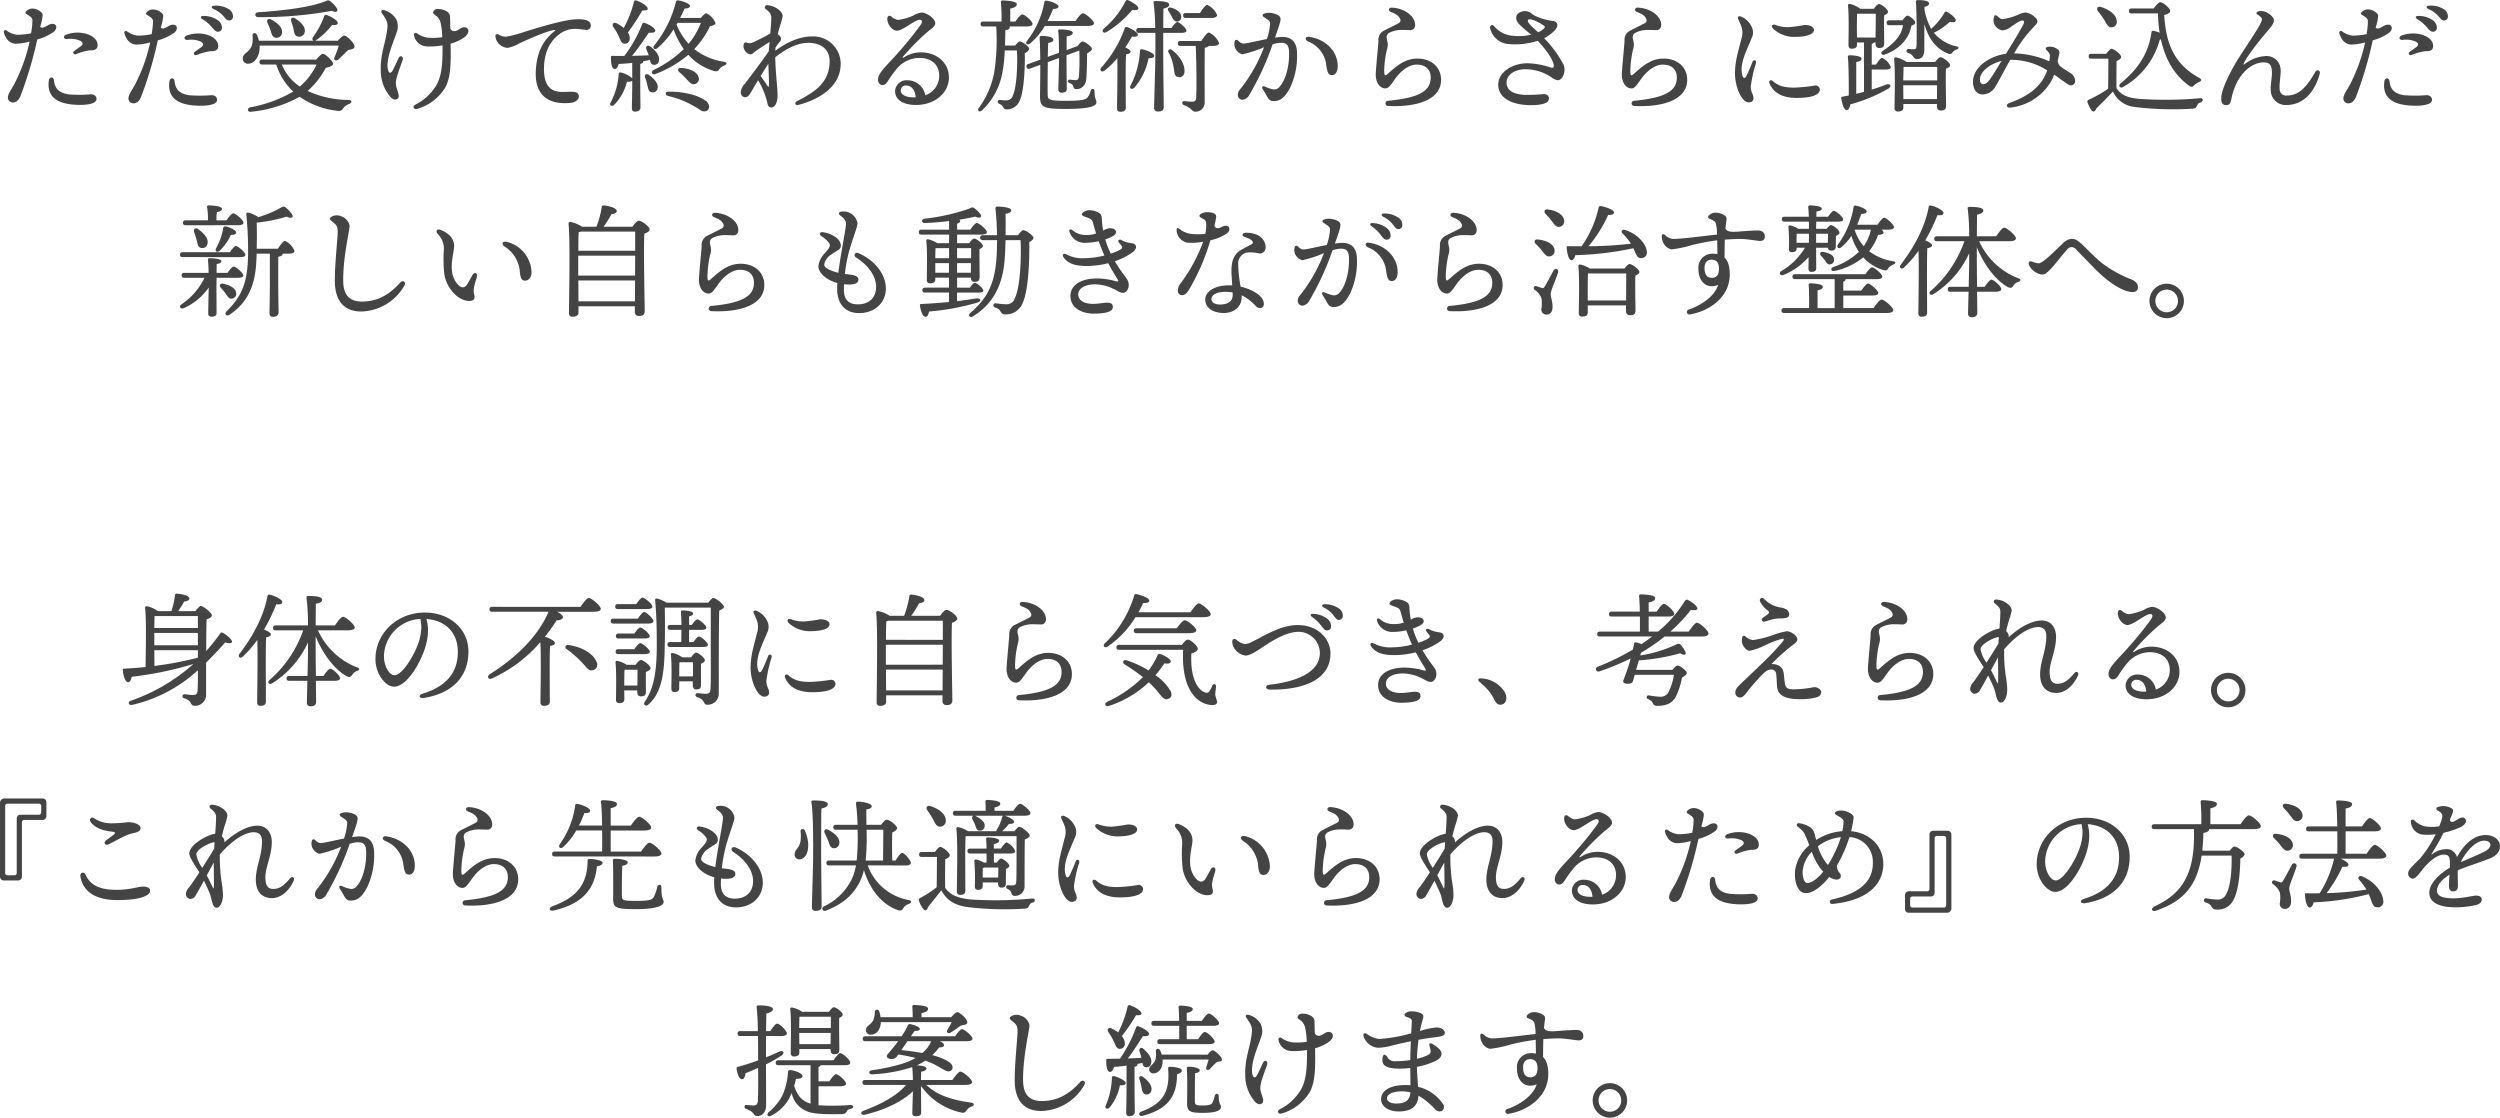
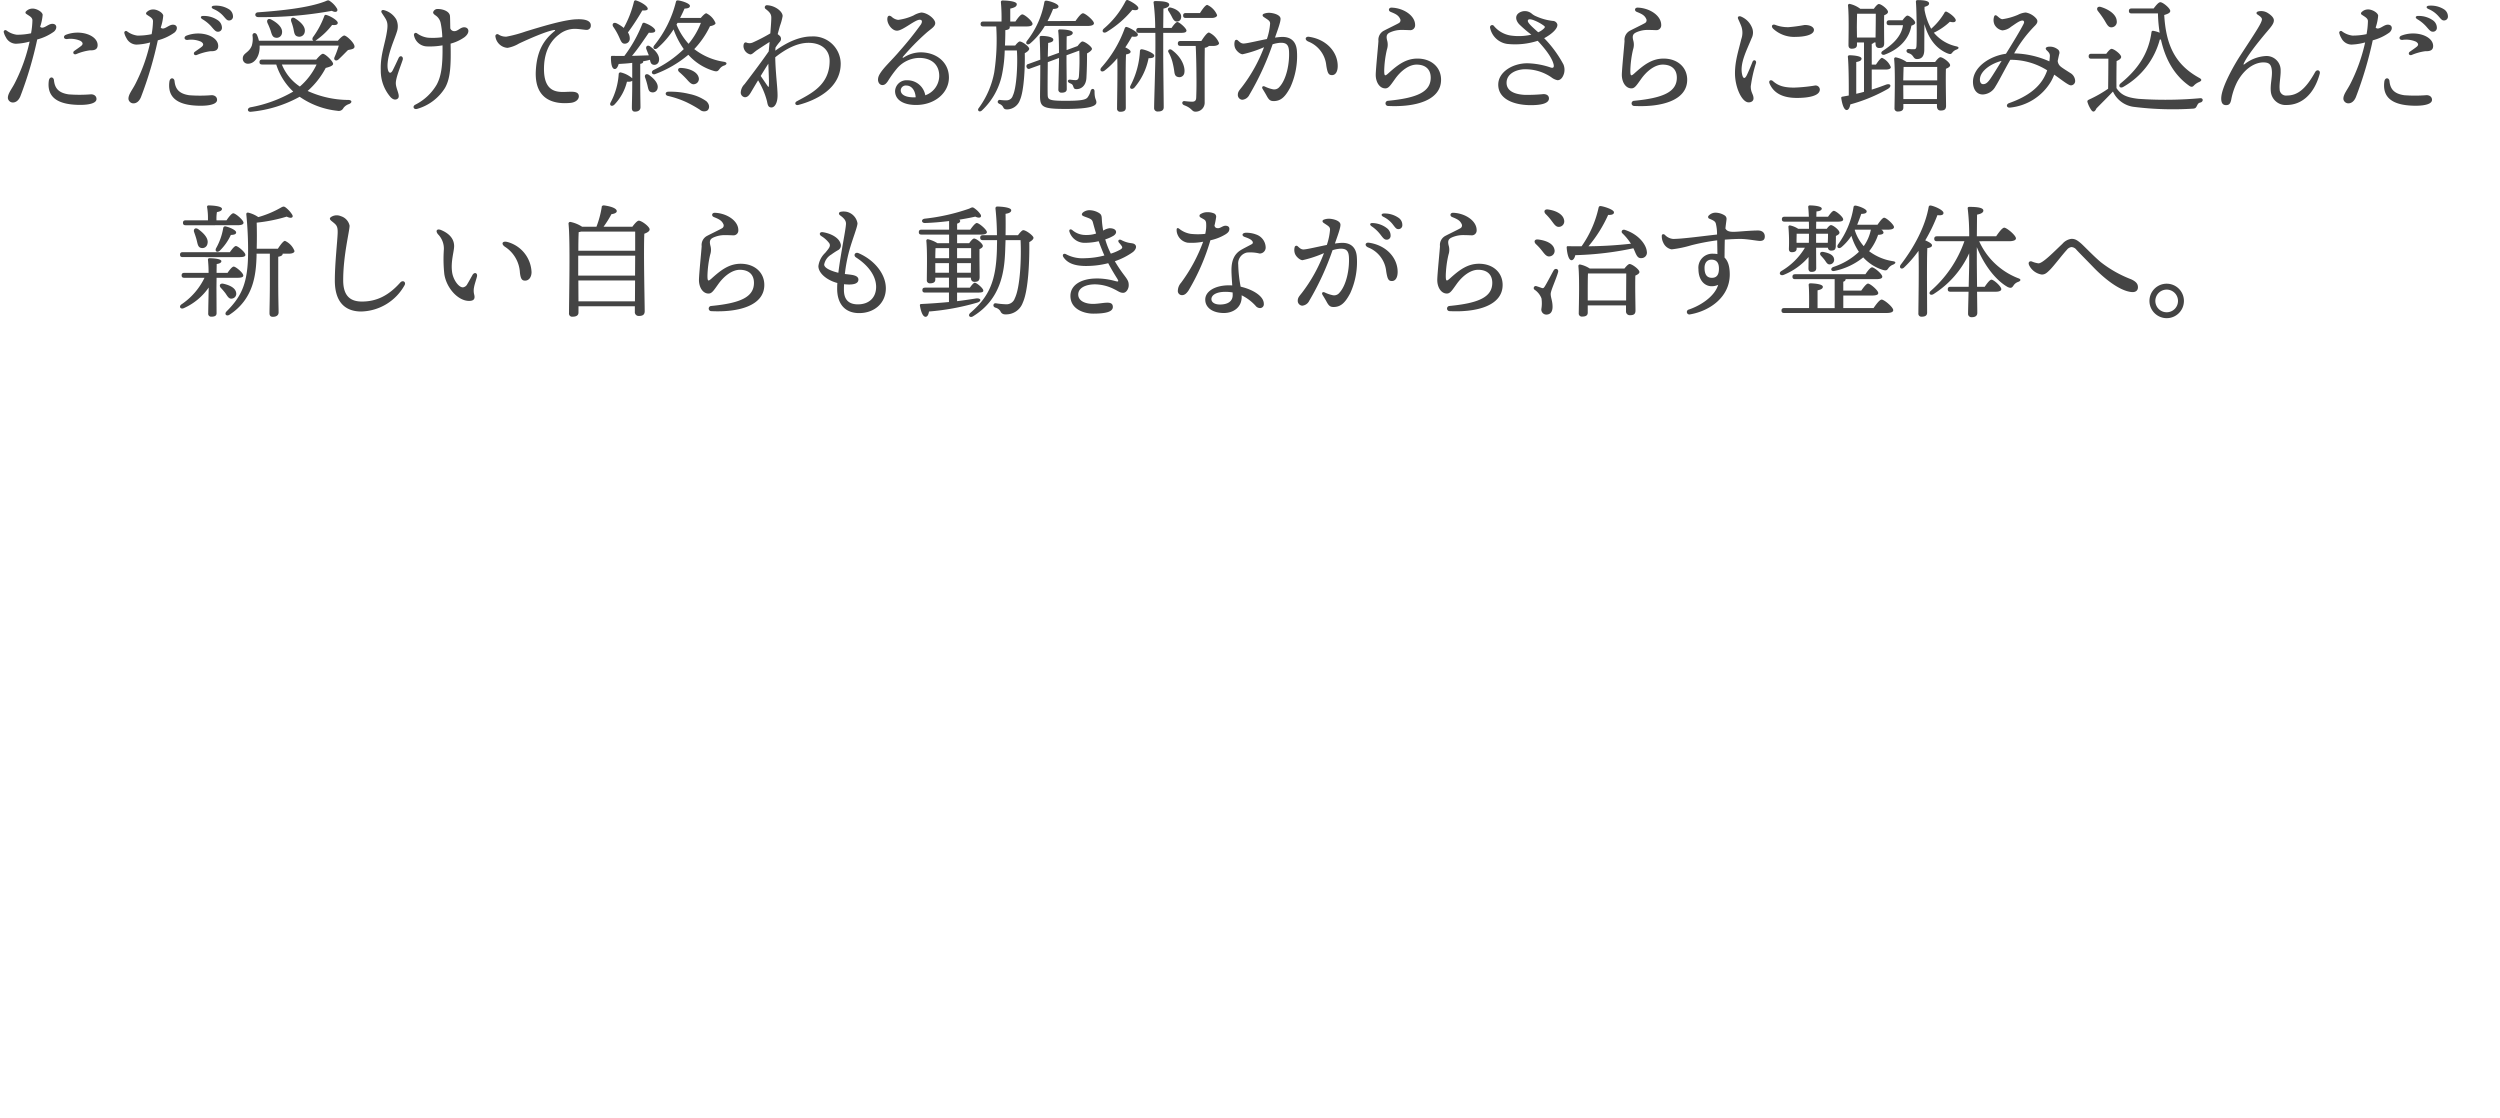
<svg xmlns="http://www.w3.org/2000/svg" width="570" height="254.824" viewBox="0 0 570 254.824">
  <g id="loop-sp" transform="translate(-1128.704 -1611.939)">
    <path id="パス_39" data-name="パス 39" d="M-231.068-18.1a1.989,1.989,0,0,0-1.415.632.342.342,0,0,0,.054.569c.648.46,1.367.754,1.4,1.439a18.09,18.09,0,0,1-.311,2.991,15.01,15.01,0,0,1-3.245.327,4.969,4.969,0,0,1-2.364-.975.388.388,0,0,0-.609.417,4.048,4.048,0,0,0,.473,1.127,2.621,2.621,0,0,0,2.271,1.486,13.3,13.3,0,0,0,3.147-.495,39.235,39.235,0,0,1-3.41,9.52c-.676,1.315-1.6,2.38-1.548,3.387a1.154,1.154,0,0,0,1.184.985c.527-.023,1.189-.317,1.659-1.407a87.068,87.068,0,0,0,3.85-12.967,11.337,11.337,0,0,0,3.85-1.812c.784-.736.644-1.79-.463-1.75-.979.035-2.019,1.381-2.722.667a11.214,11.214,0,0,0,.573-2.745c-.093-.679-1.415-1.441-2.374-1.4Zm7.655,5.978c-.634.25-.552,1.022.261.966a5.637,5.637,0,0,1,3.077.408c.627.406.607.8.146,1.17-.417.336-1.093.788-1.571,1.134-.4.288-.2.922.431.731a12.131,12.131,0,0,1,3.15-.871c1.3.056,1.8-.386,1.756-1.289-.119-2.225-4.029-3.519-7.251-2.249Zm-2.7,10.369c-.089-.835-1.041-.921-1.177.122-.358,2.763.85,4.861,5.037,5.364,2.211.266,5.8.2,5.832-1.2.015-.6-.42-1.062-1.2-1.094a32.166,32.166,0,0,1-5.124.018c-2.509-.358-3.2-1.595-3.371-3.205Zm22.538-16.15a1.989,1.989,0,0,0-1.415.632.342.342,0,0,0,.054.569c.648.46,1.367.754,1.4,1.439a18.093,18.093,0,0,1-.311,2.991,15.01,15.01,0,0,1-3.245.327,4.969,4.969,0,0,1-2.364-.975.388.388,0,0,0-.609.417,4.048,4.048,0,0,0,.473,1.127,2.621,2.621,0,0,0,2.271,1.486,13.3,13.3,0,0,0,3.147-.495,39.237,39.237,0,0,1-3.41,9.52c-.676,1.315-1.6,2.38-1.548,3.387a1.154,1.154,0,0,0,1.185.985c.527-.023,1.189-.317,1.659-1.407a87.068,87.068,0,0,0,3.85-12.967,11.337,11.337,0,0,0,3.85-1.812c.784-.736.644-1.79-.463-1.75-.979.035-2.019,1.381-2.722.667a11.213,11.213,0,0,0,.573-2.745c-.093-.679-1.415-1.441-2.373-1.4Zm7.655,5.978c-.634.25-.552,1.022.261.966a5.637,5.637,0,0,1,3.077.408c.627.406.607.8.146,1.17-.417.336-1.093.788-1.571,1.134-.4.288-.2.922.431.731a12.131,12.131,0,0,1,3.15-.871c1.3.056,1.8-.386,1.756-1.289-.119-2.225-4.029-3.519-7.251-2.249Zm-2.7,10.369c-.089-.835-1.041-.921-1.177.122-.358,2.763.85,4.861,5.037,5.364,2.211.266,5.8.2,5.832-1.2.015-.6-.42-1.062-1.2-1.094a32.166,32.166,0,0,1-5.124.018c-2.509-.358-3.2-1.595-3.371-3.205Zm8.381-12.455c.688.8,1.017,1.195,1.492,1.183a.875.875,0,0,0,.931-.922,2.105,2.105,0,0,0-1.012-1.746A5.585,5.585,0,0,0-192-16.428c-.688-.028-.842.388-.275.746a8.5,8.5,0,0,1,2.039,1.667Zm2.682-2.467c.686.767.9,1.113,1.39,1.083a.874.874,0,0,0,.868-.98,1.941,1.941,0,0,0-1.015-1.632,5.563,5.563,0,0,0-3.258-.754c-.673.026-.8.477-.178.757a6.143,6.143,0,0,1,2.192,1.525Zm7.966.319a88.4,88.4,0,0,0,16.833-1.431c.982.533,1.487.084,1.178-.505a5.24,5.24,0,0,0-1.375-1.544c-.617-.477-.645-.393-1.319-.112-3.759,1.46-9.848,2.105-15.346,2.5C-180.428-17.174-180.4-16.191-179.587-16.163Zm7.575,1.01a12.425,12.425,0,0,1,.505,1.656c.168.842.224,1.572.926,1.74a1.255,1.255,0,0,0,1.627-.926c.309-1.207-.842-2.33-2.1-3.144C-171.787-16.331-172.236-15.826-172.012-15.153Zm-5.415.337a17.733,17.733,0,0,1,.7,1.684c.253.814.393,1.544,1.122,1.656a1.217,1.217,0,0,0,1.487-1.067c.2-1.235-1.066-2.33-2.441-3.059C-177.314-15.995-177.707-15.433-177.426-14.816Zm11.194,9.459a15.132,15.132,0,0,1-3.816,5.024,10.9,10.9,0,0,1-4.1-5.024Zm-12.4-1.123c-.365,0-.617.14-.617.561,0,.449.252.561.617.561h3.2A14.429,14.429,0,0,0-171.563.818a30.108,30.108,0,0,1-9.791,3.593c-.786.2-.7,1.123.168,1.01A28.377,28.377,0,0,0-170.1,2a18.479,18.479,0,0,0,8.613,3.2,1.19,1.19,0,0,0,1.375-.646,2.613,2.613,0,0,1,1.291-.9c.7-.281.729-.9-.168-.926A22.723,22.723,0,0,1-168.28.678a18.343,18.343,0,0,0,4.124-5.249c.87-.225,1.683-.505,1.683-.926,0-.589-1.767-2.3-2.329-2.3-.337,0-1.01.73-1.515,1.319Zm12.092-4.294a1.371,1.371,0,0,0,.309-.2,16.348,16.348,0,0,0,3.535-3.4c.87.084,1.262-.056,1.291-.477.028-.505-1.543-1.516-2.609-1.8-.281-.112-.449.112-.505.365a19.381,19.381,0,0,1-2.553,4.715c-.2.393-.112.674.112.786H-179.39a7.576,7.576,0,0,0-.449-1.347c-.309-.618-1.038-.449-1.01.168a5.446,5.446,0,0,1-.168,2.33c-.673,1.684-2.048,1.628-2.048,2.919a1.135,1.135,0,0,0,1.178,1.179c1.571,0,2.609-1.712,2.665-3.593v-.533h18.04a21.406,21.406,0,0,1-.954,2.61c-.309.646.309,1.039.87.561.589-.533,1.4-1.375,2.188-2.161.758-.168,1.487-.225,1.487-.786.028-.814-1.824-2.526-2.329-2.526-.337,0-.982.618-1.459,1.179Zm23.189,15.548a11.04,11.04,0,0,0,6.4-4.8c1.219-2.152,1.389-5.024,1.271-10.09a9.9,9.9,0,0,0,3.148-1.454c1.38-1.046,1.043-2.274-.05-2.274-.9,0-1.386.885-2.261.885a.977.977,0,0,1-.908-.642c-.017-1.186-.038-2.423-.069-2.8-.089-1.069-1.565-1.614-2.788-1.614a1.038,1.038,0,0,0-.967.534c-.183.307-.077.528.367.864a2.76,2.76,0,0,1,1.251,1.739,18.014,18.014,0,0,1,.384,3.3,16.028,16.028,0,0,1-3.238.112,5.319,5.319,0,0,1-2.542-1.014c-.383-.25-.792.072-.657.536a3.1,3.1,0,0,0,2.908,2.461,16.4,16.4,0,0,0,3.58-.243c.072,4.808-.333,7.106-1.33,8.965a11.81,11.81,0,0,1-4.913,4.584c-.667.375-.334,1.141.417.945Zm-8.034-21.934c1.01,1.594,1.494,1.941,1.257,3.832-.39,3.1-1.595,5.646-1.468,9.293a9.152,9.152,0,0,0,2.269,6.159c.638.625,1.17.61,1.566.32.769-.564-.408-2.21-.408-3.56,0-1.2,1-3.594,1.56-5.281.256-.771-.564-1.228-.937-.416-.515,1.122-.982,2.1-1.331,2.782-.534,1.04-1.132.517-1.18-.847-.093-2.665,1.6-6.187,2.109-7.879a3.775,3.775,0,0,0-.109-2.864,4.6,4.6,0,0,0-2.758-2.119c-.542-.171-.811.2-.569.582Zm44.178,1.5c-2.976.2-7.818,1.693-11.39,2.781a29.863,29.863,0,0,1-4.322,1.165,3,3,0,0,1-1.814-.468.452.452,0,0,0-.721.47,2.991,2.991,0,0,0,2.765,2.561,7.758,7.758,0,0,0,2.6-.984c2.311-1.088,6.277-2.83,8.02-3.089.268-.04.284.1.1.248-2.349,1.919-4.019,4.329-4.277,8.992-.384,6.917,4.437,7.741,7.963,7.369,1.107-.116,1.877-.771,1.844-1.535C-106.489.808-107.723.834-108.7.862c-2.1.06-5.818.676-5.689-5.5.093-4.424,2.067-6.558,3.465-7.586a5.745,5.745,0,0,1,3.615-1.259c.819,0,2.2.233,2.6.24a.952.952,0,0,0,.991-1.04c.018-1.021-1.229-1.517-3.493-1.367Zm9.8,3.731c.505,1.039.673,1.824,1.4,1.824a1.135,1.135,0,0,0,1.178-1.235,2.367,2.367,0,0,0-.421-1.319,54.156,54.156,0,0,0,3.283-5.024c.617.028,1.178,0,1.234-.337.084-.561-1.319-1.516-2.637-1.937a.364.364,0,0,0-.505.281,23.606,23.606,0,0,1-2.329,5.979,7.615,7.615,0,0,0-1.655-1.067c-.729-.309-1.094.253-.729.814A14.13,14.13,0,0,1-97.412-11.925Zm3.142,9.712a6.123,6.123,0,0,0-2.553-1.319.391.391,0,0,0-.533.365,15.842,15.842,0,0,1-1.852,6.484c-.337.674.281,1.01.842.505a11.381,11.381,0,0,0,2.89-5.249c.617.028,1.01-.028,1.206-.225v.309c0,3-.084,4.968-.084,5.866,0,.533.168.87.7.87.87,0,1.263-.421,1.263-1.01,0-.814-.056-2.835-.056-5.726V-5.5c.449-.084.673-.253.673-.477a.212.212,0,0,0-.028-.112,12.919,12.919,0,0,0,1.571-.337c.112.589.253,1.01.758,1.123a1.058,1.058,0,0,0,1.291-.9c.252-1.123-.729-2.358-2.02-3.284-.617-.421-1.066.056-.842.646.168.449.365.926.561,1.4-1.122.028-2.413.084-3.844.112,1.459-1.712,2.834-3.845,3.844-5.277.645.056,1.4.028,1.459-.421.056-.561-1.178-1.375-2.385-1.8a.385.385,0,0,0-.561.2,30.819,30.819,0,0,1-4.1,7.326c-.87,0-1.768,0-2.721-.028-.224,0-.337.056-.337.337,0,1.488.224,2.582.814,2.666.449.056.757-.477.954-1.151.982-.056,2.048-.112,3.086-.253ZM-90.482-3c-.645-.393-1.066.056-.842.646.2.533.365,1.123.5,1.656.2.814.253,1.516.9,1.656A1.125,1.125,0,0,0-88.49.088C-88.237-1.006-89.3-2.157-90.482-3Zm13.1,6.007A10.121,10.121,0,0,0-81.167,1.38,18.273,18.273,0,0,0-86.021.846c-.786,0-.814.786-.14.954a21.463,21.463,0,0,1,4.349,1.488,27.633,27.633,0,0,1,2.946,1.656,1.461,1.461,0,0,0,1.711.2C-76.566,4.664-76.594,3.737-77.38,3.008ZM-81.9-2.045c.7.786,1.206,1.375,1.908,1.151a1.21,1.21,0,0,0,.842-1.6c-.393-1.291-2.244-1.993-3.984-2.077-.758-.056-.87.561-.393.954A21.324,21.324,0,0,1-81.9-2.045Zm-2.048-12.8h5.331a17.033,17.033,0,0,1-2.806,4.772,14.917,14.917,0,0,1-2.749-4.379Zm.589-1.123c.421-.814.757-1.544,1.01-2.133.842-.028,1.234-.225,1.234-.618,0-.533-1.655-1.095-2.609-1.235-.393-.056-.533.056-.589.337a25.538,25.538,0,0,1-4.938,9.908c-.505.646.14,1.123.729.618a19.4,19.4,0,0,0,3.675-4.266,18.821,18.821,0,0,0,2.329,4.491,25.81,25.81,0,0,1-6.9,4.772c-.729.421-.281,1.235.449.9a25.488,25.488,0,0,0,7.491-4.379A12.472,12.472,0,0,0-75.7-3.9c.786.225.982.056,1.347-.449a2.046,2.046,0,0,1,1.094-.786c.561-.2.757-.7-.112-.842a14.43,14.43,0,0,1-6.761-2.891,20.2,20.2,0,0,0,3.591-5.221c.645-.112,1.263-.365,1.263-.7a4.234,4.234,0,0,0-2.1-2.245c-.281,0-.814.533-1.263,1.067ZM-63.37-.4c-.076-.107-.994-1.446-1.61-2.344.6-.994,1.227-2,1.74-2.8.061,1.73.2,4.36.116,5.085C-63.148-.238-63.2-.161-63.37-.4Zm-2.721-8.042c.372-.273,2.3-1.525,3.134-2.053-.071.791-.139,1.537-.194,2.149C-65-5.661-67.977-1.768-68.658-.878A2.883,2.883,0,0,0-69.522.93a1.067,1.067,0,0,0,.954,1.179c.46,0,.851-.285,1.274-.98.113-.186.841-1.422,1.718-2.881A17.333,17.333,0,0,1-63.543,3.03c.167.836.268,1.41,1.008,1.41.816,0,1.4-1.157,1.4-2.723,0-1.929-.473-5.149-.528-8.723,2.483-1.982,5.115-3.291,7.569-3.291,2.91,0,4.826,1.555,4.826,4.126,0,5.488-4.209,7.428-7.479,9.2-.615.333-.346,1.015.339.837C-52.422,2.83-46.74.132-46.74-5.553a6.26,6.26,0,0,0-6.593-6.2h0q-3.8,0-8.314,3.242c.01-.25.024-.485.041-.711a12.177,12.177,0,0,1,1-1.331.957.957,0,0,0-.174-1.451c-.113-.1-.22-.2-.323-.275.17-.674.353-1.282.514-1.885a12.558,12.558,0,0,0,.609-2.231c0-.7-.728-1.506-1.794-2.025a4.554,4.554,0,0,0-1.746-.451.478.478,0,0,0-.295.887c.944.727,1.25,1.2,1.25,1.949,0,.714-.1,2.1-.223,3.588a39.456,39.456,0,0,1-4,2.075,1.788,1.788,0,0,1-1.477,0c-.4-.1-.644.233-.644.867a2.01,2.01,0,0,0,1.571,1.853c.391,0,.74-.409,1.245-.779ZM-33.053.517A1.143,1.143,0,0,1-31.762-.557c1.118,0,2,.989,2.118,2.677q-.21.012-.426.013c-1.775,0-2.982-.546-2.982-1.616ZM-35.1-16.222c-.589-.472-.937-.226-1,.326-.145,1.222,1.038,2.835,2.188,2.835,1.315,0,4.077-2.5,5.188-2.5.562,0,.653.433.269,1.078a74.044,74.044,0,0,1-4.783,5.973c-1.911,2.268-3.733,3.834-4.631,5.382-.787,1.356-.162,2.46.633,2.46.44,0,.781-.2,1.258-.9A24.483,24.483,0,0,1-33.864-4.5a6.836,6.836,0,0,1,5.017-2.359c2.66,0,4.572,1.4,4.572,4.115a4.725,4.725,0,0,1-3.181,4.409,4.123,4.123,0,0,0-4.11-3.424A2.6,2.6,0,0,0-34.344.689c0,1.957,1.769,3.182,4.8,3.182,4.258,0,7.479-2.76,7.479-6.253s-2.858-5.746-6.442-5.746a7.225,7.225,0,0,0-3.8,1.139c-.337.21-.4.076-.178-.209a54.5,54.5,0,0,1,5.247-5.344c1.058-.94,2.048-1.431,2.048-2.245,0-.982-1.852-2.414-3.2-2.414a5.184,5.184,0,0,0-1.768.674,12.182,12.182,0,0,1-3.476,1,2.642,2.642,0,0,1-1.466-.69Zm44.585,2.08c1.01,0,1.515-.225,1.515-.617-.028-.646-1.964-2.274-2.5-2.274-.421,0-1.15.954-1.711,1.768H.419a26.968,26.968,0,0,0,1.263-2.751c.842-.028,1.234-.2,1.234-.589,0-.533-1.683-1.151-2.637-1.291-.365-.056-.533.056-.589.337a19.891,19.891,0,0,1-3.956,8.813c-.477.646.14,1.095.729.589A15.686,15.686,0,0,0-.2-14.142ZM-9.289-9.679c.056-1.123.084-2.3.084-3.509.673-.084,1.01-.253,1.01-.674a.356.356,0,0,0-.028-.168h3.844c.9,0,1.375-.2,1.375-.589,0-.617-1.8-2.161-2.329-2.161-.393,0-1.038.842-1.571,1.628H-8.082V-18.1c.87-.2,1.487-.421,1.487-1.01,0-.758-2.749-.842-3.226-.842a.353.353,0,0,0-.393.421,40.372,40.372,0,0,1,.14,4.379h-4.152c-.365,0-.617.14-.617.561,0,.449.252.561.617.561h2.946A49.438,49.438,0,0,1-11.73-3.588a19.956,19.956,0,0,1-3.535,8.168c-.421.505.112,1.039.673.589A15.525,15.525,0,0,0-9.878-3.5a30.991,30.991,0,0,0,.533-5.052h2.778c.224,3.2-.084,8.589-.926,10.273A1.464,1.464,0,0,1-8.84,2.811a9.314,9.314,0,0,1-1.543-.084.452.452,0,0,0-.533.281c-.084.337.084.477.421.646a1.525,1.525,0,0,1,.757.646c.2.393.309.589.982.589a3.2,3.2,0,0,0,2.89-2.161c.9-1.993,1.178-7.3,1.094-10.666.561-.281,1.01-.674,1.01-1.01,0-.477-1.543-1.656-2.16-1.656-.224,0-.673.449-1.038.926ZM3.028-6.844v.617c0,1.01-.14,5.866-.14,6.54a.673.673,0,0,0,.729.758C4.346,1.071,4.8.846,4.8.257c0-.758-.056-5.5-.056-6.371V-7.462L7.657-8.528A49.205,49.205,0,0,1,7.573-2.69c-.056.73-.365.9-.814.9A11.414,11.414,0,0,1,5.609-1.9c-.673-.056-.758.533-.14.786.533.225.645.309.786.7.2.561.281.674.814.674.87,0,2.1-.617,2.216-2.554.112-1.965.14-3.958.14-5.586.589-.309,1.122-.73,1.122-1.039,0-.477-1.571-1.684-2.188-1.684-.252,0-.7.533-1.094,1.039l-2.5.926c0-1.263,0-2.582.028-3.144.842-.112,1.375-.365,1.375-.786,0-.646-1.88-.786-2.946-.786a.325.325,0,0,0-.365.393c.14,1.095.168,3.312.168,4.94L.475-7.1C.5-8.248.531-9.342.559-10.269c.786-.14,1.178-.337,1.178-.758,0-.561-1.4-.842-2.637-.842-.393,0-.5.112-.477.505.084,1.375.112,3.116.14,4.912l-2.721.982a.518.518,0,0,0-.393.73.516.516,0,0,0,.786.309l2.329-.842c0,3.284-.056,6.343-.056,6.877C-1.321,4.355-.816,4.776,4.6,4.776c5.611,0,6.958-.7,6.958-1.488,0-.73-.421-.646-.421-2.526,0-.674-.7-.758-.9-.084a4,4,0,0,1-.729,1.516c-.449.505-1.487.73-4.938.73-4.04,0-4.1-.281-4.124-1.572C.419-.08.447-3.055.475-5.89Zm34.817-9.122c.617,0,1.234-.225,1.234-.646a4.346,4.346,0,0,0-2.244-2.33c-.393,0-1.094.954-1.655,1.853H31.953c-.365,0-.617.14-.617.561,0,.449.253.561.617.561Zm-9.876-1.628a13.313,13.313,0,0,1,.786,1.347c.309.617.589,1.123,1.206,1.095.589-.028.954-.449.926-1.179-.028-.842-.982-1.656-2.357-1.993C27.969-18.465,27.689-18.016,27.969-17.595ZM13.885-12.767a23.209,23.209,0,0,0,5.864-5.052c.814.168,1.319.084,1.375-.365.056-.533-1.487-1.488-2.385-1.852-.281-.084-.421.056-.561.309a20.15,20.15,0,0,1-4.938,6.2C12.651-12.935,13.156-12.346,13.885-12.767ZM18.234-2.129c0-.814,0-4.407.084-5.529.561-.084,1.038-.253,1.038-.617,0-.309-.589-.7-1.206-.982.617-.926,1.122-1.768,1.515-2.47.814.112,1.319.028,1.347-.421.028-.533-1.6-1.46-2.469-1.74-.281-.084-.421.028-.533.309a27.192,27.192,0,0,1-5.331,8.926c-.505.646.056,1.179.729.7a18.644,18.644,0,0,0,2.918-2.835C16.41-3.2,16.27,3.064,16.27,4.635a.69.69,0,0,0,.758.786c.842,0,1.234-.281,1.234-.9Zm3.816-6.68c-.393-.084-.533.112-.561.337a19.169,19.169,0,0,1-2.16,7.943c-.337.674.337.982.87.477a14.626,14.626,0,0,0,3.254-6.736c.842,0,1.291-.14,1.291-.589C24.743-7.911,22.975-8.641,22.05-8.809Zm8.809-3.761c.842,0,1.234-.14,1.234-.533-.028-.533-1.627-1.937-2.076-1.937-.309,0-.87.674-1.319,1.347H26.791c.028-1.824.028-3.593.056-4.407.814-.168,1.319-.477,1.319-.9,0-.674-1.571-.814-3.2-.814-.253,0-.421.14-.365.393a46.491,46.491,0,0,1,.365,5.726h-3.7c-.365,0-.617.14-.617.561,0,.449.253.561.617.561H25c.028,2.526,0,4.856,0,5.445,0,1.965-.281,10.413-.281,11.648a.776.776,0,0,0,.87.842c.926,0,1.319-.337,1.319-.982,0-1.179-.112-10.1-.112-12.041V-12.57ZM31.617-3.5c.2-1.067-.393-3.368-2.89-5.193-.505-.337-.954.112-.757.505A9.233,9.233,0,0,1,28.9-5.918a19.782,19.782,0,0,1,.449,2.386c.112.618.309.926.87,1.039A1.14,1.14,0,0,0,31.617-3.5Zm-.87-7.214c-.365,0-.617.14-.617.561,0,.449.253.561.617.561H34.2c.084,1.291.168,4.884.168,6.933.028,1.8,0,3.621-.056,4.884-.028.674-.337.9-.954.9-.309,0-1.094-.056-1.739-.14-.561-.028-.7.7-.028.954,1.824.674,1.683,1.46,2.553,1.46a2.048,2.048,0,0,0,2.1-2.161c0-3.958-.028-9.234.028-12.406a1.736,1.736,0,0,0,.954-.421h1.01c.645,0,1.291-.225,1.291-.646a4.511,4.511,0,0,0-2.3-2.414c-.421,0-1.15,1.01-1.739,1.937ZM51.167-14.7a14.013,14.013,0,0,1-.734,3.536c-2.164.424-4.406.982-5.25,1.026-.605.032-.937-.316-1.391-.725a.409.409,0,0,0-.692.215h0a2.513,2.513,0,0,0,.077,1.505c.274.7,1.185,1.478,1.731,1.449A26.157,26.157,0,0,0,49.78-9.3,35.117,35.117,0,0,1,44.746-.226c-.561.714-.94,1.065-.94,1.776a1.1,1.1,0,0,0,1.011,1.137A1.968,1.968,0,0,0,46.43,1.563,62.634,62.634,0,0,0,51.736-9.966,7.678,7.678,0,0,1,53.4-10.3c1.443-.076,2,.44,2.077,1.926.143,2.731-.565,6.351-2.152,8.094a1.541,1.541,0,0,1-1.6.562,7.525,7.525,0,0,1-1.769-.616c-.474-.231-.766.12-.5.552.345.557.65,1.056.935,1.584.5.921.831,1.183,1.592,1.183,1.816,0,2.766-1.243,3.789-3.14a17.129,17.129,0,0,0,1.513-8.17c-.12-2.288-1.4-3.424-3.609-3.308-.416.022-.889.075-1.4.149.783-2.205,1.322-3.706,1.265-4.364-.052-.6-.9-1.087-2.159-1.261a3.3,3.3,0,0,0-1.609.17c-.4.151-.425.5-.064.749.978.674,1.445.848,1.456,1.492ZM59.835-10.6A6.53,6.53,0,0,1,63.97-5.148c.287,1.789.523,2.214,1.316,2.214.817,0,1.293-.846,1.293-2.065,0-3.245-2.606-6.108-6.56-6.674-.789-.113-1.083.656-.185,1.072Zm18.654-2.063a6.318,6.318,0,0,1,2.1-.551c.6-.061,2.278.029,2.43.029a1.1,1.1,0,0,0,1.206-1.179c0-2.166-2.669-3.871-5.351-3.958-.706-.023-.846.722-.218.974,1.326.531,1.793.847,2.157,1.6a.722.722,0,0,1-.35.978c-.406.248-2.887,1.447-3.251,1.654a2.342,2.342,0,0,0-1.347,2.395c-.03.776-.617,6.513-.617,7.723,0,1.695.9,3.088,2.176,3.088.738,0,1.108-.576,2.211-2.128C81.024-4,82.877-5.329,84.557-5.329c2.077,0,3.226,1.119,3.226,2.975,0,3.241-3.087,4.634-9.773,5.277A.59.59,0,0,0,78.043,4.1c6.259.313,12.1-1.263,12.1-5.978,0-2.848-2.211-4.828-5.387-4.828-2.707,0-4.619,1.544-6.612,3.341-.8.719-.963.687-.963-.618a23.487,23.487,0,0,1,.614-4.771,3.485,3.485,0,0,0,.084-1.966c-.3-1.086-.155-1.589.612-1.945Zm31.434-2.623c0-.6.886-.371,1.6-.066a9.768,9.768,0,0,1,2.123,1.2c.206.182.213.3-.005.543a4.224,4.224,0,0,1-1.352.909C111.287-13.6,109.923-14.754,109.923-15.288Zm-.54,11.017a10.465,10.465,0,0,1,5.88,1.816,3.432,3.432,0,0,0,1.431.68c.837,0,1.3-.865,1.5-1.607a3.241,3.241,0,0,0-.143-1.977,26.41,26.41,0,0,0-4.4-6c1.48-.769,3.233-2.167,2.988-3.2a1.112,1.112,0,0,0-1.033-.738,12.541,12.541,0,0,1-3.762-1.037,3.551,3.551,0,0,1-1.076-.662,2.419,2.419,0,0,0-2.951-.063c-.774.6-.72,1.566.126,2.518a28.568,28.568,0,0,0,2.782,2.383,12.768,12.768,0,0,1-4.8.18,6.205,6.205,0,0,1-3.745-2.182.492.492,0,0,0-.871.379,4.654,4.654,0,0,0,3.867,3.727,16.763,16.763,0,0,0,7-.707c1.538,1.642,3.149,3.644,3.59,5.237.21.758.013,1.024-.55.88a17.734,17.734,0,0,0-5.405-.994c-3.315,0-6.631,1.974-6.631,4.875,0,3.339,3.635,4.678,7.452,4.678,2.2,0,4.126-.353,4.109-1.554-.008-.588-.47-.969-1.247-.969a38.1,38.1,0,0,1-4.325.171c-2.655-.15-4.091-1.1-4.091-2.75,0-2.112,2.265-3.091,4.307-3.091ZM134.6-12.665a6.318,6.318,0,0,1,2.1-.551c.6-.061,2.278.029,2.43.029a1.1,1.1,0,0,0,1.206-1.179c0-2.166-2.669-3.871-5.351-3.958-.706-.023-.846.722-.218.974,1.326.531,1.793.847,2.157,1.6a.722.722,0,0,1-.35.978c-.406.248-2.887,1.447-3.251,1.654a2.342,2.342,0,0,0-1.347,2.395c-.03.776-.617,6.513-.617,7.723,0,1.695.9,3.088,2.176,3.088.738,0,1.108-.576,2.211-2.128,1.395-1.962,3.247-3.289,4.928-3.289,2.077,0,3.226,1.119,3.226,2.975,0,3.241-3.087,4.634-9.773,5.277a.59.59,0,0,0,.033,1.178c6.259.313,12.1-1.263,12.1-5.978,0-2.848-2.211-4.828-5.387-4.828-2.707,0-4.619,1.544-6.612,3.341-.8.719-.963.687-.963-.618a23.487,23.487,0,0,1,.614-4.771,3.485,3.485,0,0,0,.084-1.966c-.3-1.086-.155-1.589.612-1.945ZM158.5-16.3c-.471-.18-.848.074-.614.581.167.361.406.884.677,1.552a4.425,4.425,0,0,1,.02,3.063c-.653,2.726-1.427,4.949-1.427,7.757,0,3.2,1.577,6.626,3.118,6.626.695,0,1.106-.389,1.106-.9,0-.974-.626-1.286-.626-2.731a30.9,30.9,0,0,1,1.188-5.306c.195-.631-.534-.971-.8-.285-.391,1.019-.9,2.2-1.251,2.944-.48,1.016-.882.928-1.113-.116-.562-2.542,1.114-5.6,2.154-8.2a2.857,2.857,0,0,0,.083-2.5A4.612,4.612,0,0,0,158.5-16.3Zm7.289,14.717c-.427-.379-1.067-.147-.729.616.841,1.9,2.637,3.234,6.216,3.234,2.444,0,5.227-.4,5.227-1.932a.967.967,0,0,0-1.084-.9,36.453,36.453,0,0,1-4.761.477c-2.389,0-3.672-.434-4.868-1.5ZM171.1-11.659h0c1.435,0,4.061-.31,4.061-1.6,0-.442-.521-1.107-2.127-1.107a34.34,34.34,0,0,1-3.657.5,8.034,8.034,0,0,1-3.041-.524c-.682-.242-1.02.306-.489.863A7.047,7.047,0,0,0,171.1-11.659Zm24.362-2.652c-.337,2.414-2.16,4.266-4.6,5.838-.7.449-.2,1.095.421.87,3.76-1.375,5.7-4.07,6.088-6.6.589-.2.87-.393.87-.674,0-.589-1.319-1.628-1.768-1.628-.281,0-.758.561-1.122,1.067h-3c-.365,0-.617.14-.617.561,0,.449.253.561.617.561Zm-10.521.561c0-.533.028-2.33.056-3.172h4.264c0,1.235-.028,3.789-.056,5.417h-4.236Zm6.649,9.543c.561,0,1.122-.168,1.094-.561a3.86,3.86,0,0,0-1.992-2.105c-.309,0-.9.786-1.4,1.544h-.954v-4.715a1.094,1.094,0,0,0,.533-.337h.337v.309c0,.449.168.954.814.954.758,0,1.15-.2,1.15-1.067s-.056-4.715,0-6.4c.449-.168.87-.421.87-.758,0-.618-1.543-1.8-2.076-1.8-.309,0-.786.561-1.15,1.095h-3.086a6.241,6.241,0,0,0-2.413-1.123.335.335,0,0,0-.393.365c.252,2.5.112,7.242.112,9.066,0,.505.252.786.729.786.786,0,1.206-.281,1.206-.87v-.561h1.6V.874c-.561.168-1.15.309-1.767.449V-5.918c.757-.14,1.206-.337,1.206-.786,0-.646-2.244-.758-2.721-.758-.252,0-.421.14-.393.393.168,1.6.224,5.754.2,8.785-.477.084-.926.168-1.4.253-.224.028-.337.112-.309.365.224,1.488.645,2.695,1.234,2.695.449,0,.7-.617.842-1.291A36.75,36.75,0,0,0,191.983.229c1.01-.589.7-1.375-.421-.982-.954.365-2.02.758-3.226,1.123V-4.206Zm3.956,6.736-.028-3.144h7.715l-.028,3.144Zm-.028-4.266c.028-1.039.056-2.442.084-3.059h7.659v3.059Zm.786-4.182a6.779,6.779,0,0,0-2.469-1.067.348.348,0,0,0-.393.365c.281,2.751.112,9.122.084,11.2a.7.7,0,0,0,.757.786c.842,0,1.262-.281,1.262-.9V3.653h7.659v.533c0,.449.2.954.842.954.786,0,1.234-.2,1.234-1.067,0-1.095-.112-6.287-.028-8.449.477-.2.954-.449.954-.814,0-.617-1.655-1.824-2.216-1.824-.309,0-.814.561-1.206,1.095Zm4.068-12.575c.617-.168,1.038-.365,1.038-.786,0-.618-1.347-.758-2.553-.758-.309,0-.477.084-.449.449.168,1.8.224,7.971.14,9.824-.028.646-.112.926-.561.926a8.883,8.883,0,0,1-1.234-.056c-.589,0-.7.758-.028.954,1.262.365.982,1.347,1.936,1.347,1.01,0,1.655-.589,1.655-2.133l.028-5.838c.87,3.088,2.469,5.445,5.134,6.624.842.337.954.225,1.262-.168a1.956,1.956,0,0,1,.926-.646c.421-.14.786-.533,0-.73A9.232,9.232,0,0,1,202.5-12.6a14.3,14.3,0,0,0,3.647-2.5c.842.2,1.263.112,1.347-.281.084-.505-1.122-1.544-2.048-1.993-.281-.14-.477.056-.561.281a14.894,14.894,0,0,1-3,3.593,13.985,13.985,0,0,1-1.515-4.322ZM233.566-3.444c-.256-.171-1.786-1.115-2.117-1.413a1.833,1.833,0,0,1-.711-1.325c.093-.442.2-.937.33-1.507a.942.942,0,0,0-.39-1.169,2.869,2.869,0,0,0-2.014-.554c-.7.085-.835.431-.409.843.508.49.732.785.693,1.359-.021.308-.052.695-.116,1.14a20.716,20.716,0,0,0-8.025-1.818,28.845,28.845,0,0,1,4.668-6.241c.647-.627.862-1.157.318-1.765a4.088,4.088,0,0,0-2.353-1.317,4.631,4.631,0,0,0-1.743.515,13.961,13.961,0,0,1-3.561,1.009c-.473.008-1-.6-1.3-.8s-.526-.087-.617.27a2.552,2.552,0,0,0,.094,1.734,2.49,2.49,0,0,0,1.807,1.35,3.482,3.482,0,0,0,1.981-.831c.9-.575,1.893-1.4,2.582-1.41.336-.006.506.273.3.7-.61,1.3-2.693,4.7-4.043,6.871-3.7.5-7.579,3.063-7.521,6.482.027,1.593.816,2.826,2.266,2.8A3.434,3.434,0,0,0,216.56-.379c.652-.98,2.228-4.113,3.363-6.046a15.542,15.542,0,0,1,8.419,2.4,10.573,10.573,0,0,1-.672,1.539c-1.147,2.148-3.4,4.312-8,5.927-.8.282-.612,1.146.208,1.029a12.264,12.264,0,0,0,9.379-6.031h0a12.085,12.085,0,0,0,.685-1.477c1.507,1.037,3.22,2.448,3.808,2.438a.986.986,0,0,0,.963-1.084,2.177,2.177,0,0,0-1.145-1.757Zm-20.553,1.28c.2-1.8,2.549-3.416,4.932-4.013-.724,1.183-2.074,3.383-2.634,4.175-.68.961-1.121,1.123-1.573,1.131C213.24-.862,212.926-1.38,213.013-2.164Zm40.58-14.841a31.773,31.773,0,0,0,.393,4.407,6.053,6.053,0,0,0-1.4-.421c-.281-.056-.449.028-.477.365-.645,4.575-2.862,8.2-6.986,11.564-.7.561-.2,1.291.561.842a17.608,17.608,0,0,0,8.333-10.806h.253c.982,4.435,3,8.112,6.453,10.554.477.337.786.281,1.094-.084a3.455,3.455,0,0,1,1.178-.786c.617-.281.645-.589.028-.926-5.583-3.059-7.6-7.578-8-14.343.729-.225,1.375-.449,1.375-.926,0-.589-1.655-1.993-2.273-1.993-.393,0-1.038.786-1.515,1.431h-5.022c-.365,0-.617.14-.617.561,0,.449.253.561.617.561Zm-12.26,1.46c.589.954.9,1.768,1.683,1.712a1.233,1.233,0,0,0,1.178-1.46c-.084-1.46-1.768-2.61-3.591-3.172-.814-.253-1.122.393-.673.954A22.065,22.065,0,0,1,241.333-15.546ZM238.415-7.8c-.365,0-.617.14-.617.561,0,.449.253.561.617.561h3.872c0,1.544-.028,5.249-.056,6.849a27.5,27.5,0,0,1-4.293,2.442c-.477.225-.5.365-.365.758a6.312,6.312,0,0,0,.842,1.684c.365.477.757.477,1.15-.393,1.15-1.179,2.525-2.526,3.731-3.817h.056a6.072,6.072,0,0,0,4.91,3.48,71.379,71.379,0,0,0,13.214.393c.617-.028.758-.168.982-.618.224-.421.309-.674.814-.786.7-.168.729-1.067-.084-.982a87.739,87.739,0,0,1-14.056.14c-2.777-.309-3.984-.954-4.994-2.442-.028-1.74,0-4.8.028-6.175.505-.2,1.038-.533,1.038-.926,0-.618-1.627-1.852-2.188-1.852-.309,0-.814.589-1.206,1.123Zm51.021,4.165C287.251.317,285.364,1.717,283,1.717A1.451,1.451,0,0,1,281.34.246c-.12-1.17.28-3.1.225-4.206a3.217,3.217,0,0,0-3.254-3.333,8.607,8.607,0,0,0-4.947,1.845c-.276.2-.312.115-.191-.165.644-1.5,3.073-4.637,5.255-7.2,1.034-1.215,1.595-1.874,1.595-2.619,0-.587-.616-1.17-1.339-1.634a2.834,2.834,0,0,0-2.236-.387c-.4.1-.538.447-.179.689.658.443,1.032.744,1.032,1.107,0,.761-1.374,2.816-5,8.36-1.068,1.631-4.282,7.077-4.282,9.688,0,1.01.354,1.516,1.094,1.516.682,0,.977-.3,1.176-1.182a15.084,15.084,0,0,1,1.391-4.152c2-3.61,4.577-4.405,5.906-4.405s1.9.4,1.992,2.085c.071,1.343-.4,2.987-.252,4.522a3.376,3.376,0,0,0,3.619,3.1c3.174,0,6.2-2.177,7.534-7.127.214-.8-.658-1.069-1.037-.384Zm11.993-14.272a1.989,1.989,0,0,0-1.415.632.342.342,0,0,0,.054.569c.648.46,1.367.754,1.4,1.439a18.09,18.09,0,0,1-.311,2.991,15.009,15.009,0,0,1-3.245.327,4.969,4.969,0,0,1-2.364-.975.388.388,0,0,0-.609.417,4.047,4.047,0,0,0,.473,1.127,2.621,2.621,0,0,0,2.271,1.486,13.3,13.3,0,0,0,3.147-.495,39.235,39.235,0,0,1-3.41,9.52c-.676,1.315-1.6,2.38-1.548,3.387a1.153,1.153,0,0,0,1.184.985c.527-.023,1.189-.317,1.659-1.407a87.066,87.066,0,0,0,3.85-12.967,11.336,11.336,0,0,0,3.849-1.812c.784-.736.644-1.79-.463-1.75-.979.035-2.019,1.381-2.722.667a11.212,11.212,0,0,0,.573-2.745c-.093-.679-1.415-1.441-2.373-1.4Zm7.655,5.978c-.634.25-.552,1.022.261.966a5.637,5.637,0,0,1,3.077.408c.627.406.607.8.146,1.17-.417.336-1.093.788-1.571,1.134-.4.288-.2.922.431.731a12.131,12.131,0,0,1,3.15-.871c1.3.056,1.8-.386,1.756-1.289-.119-2.225-4.029-3.519-7.251-2.249Zm-2.7,10.369c-.089-.835-1.041-.921-1.177.122-.358,2.763.85,4.861,5.037,5.364,2.211.266,5.8.2,5.832-1.2.015-.6-.42-1.062-1.2-1.094a32.166,32.166,0,0,1-5.124.018c-2.509-.358-3.2-1.595-3.371-3.205Zm8.381-12.455c.688.8,1.017,1.195,1.492,1.183a.875.875,0,0,0,.931-.922,2.105,2.105,0,0,0-1.012-1.746A5.585,5.585,0,0,0,313-16.428c-.688-.028-.842.388-.276.746a8.5,8.5,0,0,1,2.039,1.667Zm2.682-2.467c.686.767.9,1.113,1.39,1.083a.874.874,0,0,0,.868-.98,1.941,1.941,0,0,0-1.015-1.632,5.563,5.563,0,0,0-3.258-.754c-.673.026-.8.477-.178.757a6.143,6.143,0,0,1,2.192,1.525ZM-184.3,31.291c.954,0,1.4-.2,1.4-.561,0-.618-1.824-2.161-2.329-2.161-.365,0-1.038.842-1.543,1.6h-2.3v-.477a9.466,9.466,0,0,1,.112-1.4c.673-.112,1.15-.337,1.15-.73,0-.7-2.581-.786-3.03-.786-.253,0-.393.112-.365.393a14.316,14.316,0,0,1,.2,2.526v.477h-5.078c-.365,0-.617.14-.617.561,0,.449.252.561.617.561Zm-3.226.646a14.131,14.131,0,0,1-1.627,4.6c-.337.674.224,1.067.814.589a12.1,12.1,0,0,0,2.553-3.621c.87-.028,1.206-.2,1.206-.589,0-.477-1.375-1.123-2.357-1.347A.449.449,0,0,0-187.527,31.936Zm-6.621.954c.2.589.421,1.207.561,1.768.224.87.281,1.628.982,1.8a1.181,1.181,0,0,0,1.487-.954c.309-1.179-.814-2.386-2.1-3.312C-193.923,31.712-194.4,32.245-194.148,32.891Zm10.381,5.67c.926,0,1.319-.168,1.291-.533,0-.561-1.683-1.993-2.16-1.993-.337,0-.9.73-1.375,1.4h-10.745c-.365,0-.617.14-.617.561,0,.449.252.561.617.561Zm-5.274,4.715h4.769c.926,0,1.347-.168,1.319-.533,0-.589-1.711-2.021-2.188-2.021-.337,0-.926.73-1.4,1.431h-2.5c0-.87.028-1.656.028-2.021.7-.084,1.066-.337,1.066-.646,0-.589-2.188-.674-2.693-.674a.325.325,0,0,0-.365.393,27.586,27.586,0,0,1,.14,2.947h-5.527c-.365,0-.617.14-.617.561,0,.449.252.561.617.561h4.6a15.35,15.35,0,0,1-5.3,6.091c-.617.505-.14,1.179.617.814a13.579,13.579,0,0,0,5.639-4.687c-.028,1.291-.112,5.417-.112,5.894a.666.666,0,0,0,.7.758c.786,0,1.206-.2,1.206-.814l-.028-5.782Zm3.479,4.744a1.106,1.106,0,0,0,.982-1.347c-.168-1.123-1.543-1.74-2.946-2.049-.758-.14-.982.449-.561.926a15.674,15.674,0,0,1,1.094,1.291C-186.545,47.514-186.208,48.132-185.563,48.02Zm5.667-11.368c.056-2.021.056-3.958,0-5.95a36.1,36.1,0,0,0,6.846-1.375c1.038.533,1.6.2,1.263-.421a6.2,6.2,0,0,0-1.291-1.488c-.561-.477-.7-.477-1.347-.112a22.914,22.914,0,0,1-5.106,2.133,6.886,6.886,0,0,0-2.244-1.01c-.365-.056-.533.084-.477.505a81.108,81.108,0,0,1,.393,8.449c0,7.045-1.459,10.1-4.882,13.529-.645.646-.028,1.235.645.786,5.5-3.593,6.06-9.15,6.172-13.5v-.421h3.03V43.95c0,3.986-.084,6.4-.084,7.382,0,.533.2.842.758.842.9,0,1.319-.421,1.319-1.01,0-.87-.084-3.312-.084-7.214V38.476q1.01-.168,1.01-.674v-.028h1.487c.617,0,1.234-.2,1.206-.618a4.148,4.148,0,0,0-2.16-2.3c-.365,0-1.066.926-1.627,1.8Zm33.692,8.364c.454-.781-.372-1.3-.942-.673-2.639,2.976-5.4,4.35-8.746,4.35-2.636,0-4.281-1.25-4.281-4.855,0-5.679,1.459-11.221,1.459-12.435a2.877,2.877,0,0,0-2-2.179,2.34,2.34,0,0,0-2.005.063c-.64.335-.643.625-.046,1.1.991.8,1.38,1.012,1.331,2.668-.056,1.888-.645,6.9-.645,10.848,0,5.569,2.994,7.059,6,7.059a11.618,11.618,0,0,0,9.873-5.951Zm22.958-8.782a7.477,7.477,0,0,1,3.363,5.84c.164,1.445.469,1.838,1.155,1.85.862.015,1.481-.756,1.5-1.913a7.434,7.434,0,0,0-5.5-6.9c-1.229-.309-1.5.484-.519,1.122Zm-7.452,6.41c-.268.472-.947,1.712-1.188,2.086a1.3,1.3,0,0,1-1,.728c-.964,0-2.2-1.726-2.451-3.43-.356-2.448.456-4.746.456-5.972,0-1.282-.67-2.691-2.93-3.651-.957-.407-1.409.107-.76.933a4.659,4.659,0,0,1,1.351,3.462,31.27,31.27,0,0,0,.109,5.679c.494,3.148,3.1,6.024,5.579,6.068,1.17.02,1.49-.49,1.212-1.5a3.689,3.689,0,0,1-.009-1.655c.094-.6.54-1.887.653-2.394.19-.857-.6-1.1-1.025-.355Zm24.167,5.993-.028-4.744h12.934l-.028,4.744Zm-.056-7.55V38.224H-93.6l-.028,4.547h-12.962Zm.028-3.986c0-1.684.028-3.424.084-4.238a2.25,2.25,0,0,0,.5-.112H-93.6V37.1Zm5.751-5.473a24.188,24.188,0,0,0,1.8-2.863c.561-.056,1.178-.281,1.206-.646.056-.7-1.431-1.151-2.89-1.347-.337-.028-.561.168-.533.365a21.963,21.963,0,0,1-1.206,4.491h-3.283a7.608,7.608,0,0,0-2.693-1.095.383.383,0,0,0-.393.393c.421,3.873.112,17.262.112,20.406a.716.716,0,0,0,.814.814c.9,0,1.347-.337,1.347-.954V49.76h12.85v1.263a.864.864,0,0,0,.9.954c.814,0,1.347-.225,1.347-1.095,0-1.993-.281-13.669-.084-17.655.617-.225,1.206-.533,1.206-.982,0-.646-1.824-1.993-2.469-1.993-.365,0-1.01.758-1.459,1.375Zm24.989,2.488a6.318,6.318,0,0,1,2.1-.551c.6-.061,2.278.029,2.43.029a1.1,1.1,0,0,0,1.206-1.179c0-2.166-2.669-3.871-5.351-3.958-.706-.023-.846.722-.218.974,1.326.531,1.793.847,2.157,1.6a.722.722,0,0,1-.35.978c-.406.248-2.887,1.447-3.251,1.654a2.342,2.342,0,0,0-1.347,2.395c-.03.776-.617,6.513-.617,7.723,0,1.695.9,3.088,2.176,3.088.738,0,1.108-.576,2.211-2.128,1.395-1.962,3.247-3.289,4.928-3.289,2.077,0,3.226,1.119,3.226,2.975,0,3.241-3.087,4.634-9.773,5.277a.59.59,0,0,0,.033,1.178c6.259.313,12.1-1.263,12.1-5.978,0-2.848-2.211-4.828-5.387-4.828-2.707,0-4.619,1.544-6.612,3.341-.8.719-.963.687-.963-.618a23.487,23.487,0,0,1,.614-4.771,3.485,3.485,0,0,0,.084-1.966c-.3-1.086-.155-1.589.612-1.945Zm28.946-5.068c.912.652,1.381,1.229,1.335,1.984-.052.868-.371,2.552-.715,4.547-.353,2.046-.762,4.416-1.025,6.555-2.076-.518-3.231-1.2-3.231-1.882a3.371,3.371,0,0,1,1.613-2.27,16.486,16.486,0,0,1,1.464-.964,1.213,1.213,0,0,0,.653-1.542c-.4-1.435-2.374-2.356-4.061-2.6h0c-.672-.1-.916.482-.343.875A6.5,6.5,0,0,1-49.345,35.4c.384.653-.065,1.145-.939,2.2a5.051,5.051,0,0,0-1.542,3.013c0,1.614,1.927,3.216,4.322,3.852-.029.453-.045.882-.045,1.276,0,3.549,1.843,5.584,5.014,5.584,3.533,0,6.088-2.336,6.088-5.642,0-3.155-2.467-6.384-6.217-8.019-.8-.349-1.282.516-.577.973,2.845,1.841,4.577,4.27,4.577,6.709s-1.6,3.986-4.152,3.986c-2.154,0-3.19-1.133-3.19-3.311,0-.431.01-.861.028-1.284,2.313.262,3.274-.2,3.274-1.047,0-.588-.526-.933-1.582-1.093-.471-.071-.968-.115-1.508-.187a35.517,35.517,0,0,1,.982-5.23c.729-2.662,1.9-5.495,1.9-6.335a3.234,3.234,0,0,0-2.351-2.589,3.458,3.458,0,0,0-1.474-.029c-.456.087-.546.522-.138.814Zm21.7,13.078V39.936h3.114v2.189Zm3.142-3.312h-3.142c0-.814.028-1.824.056-2.3h3.086Zm5.022-2.3v2.3h-3.2v-2.3Zm-3.2,5.614V39.936h3.17l-.028,2.189Zm0,4.519h4.826c.842,0,1.178-.112,1.15-.477,0-.505-1.515-1.768-1.936-1.768-.253,0-.729.561-1.122,1.123H-20.2V43.248h3.142c0,.449.168.954.814.954.758,0,1.178-.225,1.178-1.095s-.056-4.744-.028-6.371c.393-.168.758-.393.758-.73,0-.561-1.487-1.684-1.992-1.684-.281,0-.758.561-1.122,1.067H-20.2V33.424h5.415c.954,0,1.375-.2,1.375-.561-.028-.589-1.8-2.077-2.3-2.077-.337,0-.982.786-1.487,1.516h-3V30.926c.477-.14.7-.337.7-.618,0-.112-.084-.2-.2-.281,1.347-.225,2.609-.449,3.647-.7,1.01.505,1.543.112,1.206-.477a5.077,5.077,0,0,0-1.263-1.319c-.533-.421-.645-.365-1.319-.028a45.737,45.737,0,0,1-10.212,2.3c-.842.168-.673,1.01.112.982,1.8-.056,3.7-.225,5.5-.449V32.3H-28.31c-.365,0-.617.14-.617.561,0,.449.252.561.617.561h6.284v1.965h-2.665a6.971,6.971,0,0,0-2.132-.9.335.335,0,0,0-.393.365c.252,2.5.112,7.073.112,8.926a.673.673,0,0,0,.729.758c.814,0,1.206-.281,1.206-.87v-.421h3.114v2.274H-27.5c-.365,0-.617.14-.617.561,0,.449.252.561.617.561h5.443v2.161c-1.852.168-3.928.337-6.313.449-.224,0-.337.112-.309.365.253,1.516.7,2.554,1.291,2.554.449,0,.673-.561.786-1.207a54.8,54.8,0,0,0,10.97-2.021c1.094-.309.926-1.095-.253-.954-1.291.2-2.721.421-4.321.618Zm11.054-13.08c.028-1.656.028-3.312,0-4.884.7-.084,1.291-.337,1.291-.786.028-.646-1.964-.842-3.142-.87a.4.4,0,0,0-.449.449,60.874,60.874,0,0,1,.337,6.091h-3.2c-.365,0-.617.14-.617.561,0,.449.253.561.617.561h3.226c0,.674-.028,1.319-.028,1.881-.168,7.326-1.683,10.919-6.06,14.708-.673.589-.084,1.207.589.786,6.4-3.9,7.182-10.217,7.351-14.988.028-.786.056-1.572.084-2.386h3.423c.2,4.238-.084,10.778-1.319,13.276a1.971,1.971,0,0,1-1.992,1.347,17.753,17.753,0,0,1-2.3-.225c-.337-.028-.5.112-.561.337-.056.253.028.477.393.646a1.9,1.9,0,0,1,1.178.814,1.12,1.12,0,0,0,1.122.73,4.026,4.026,0,0,0,3.984-2.666c1.319-2.863,1.543-9.88,1.487-13.81.533-.281.954-.646.954-.982,0-.477-1.711-1.74-2.329-1.74-.281,0-.814.618-1.206,1.151Zm20.781,9.867c-3.5,0-5.99,1.465-5.99,3.966,0,3.178,3.334,4.048,5.17,4.048,2.957,0,4.5-.439,4.5-1.522,0-1.656-2.348-.7-4.534-.7-1.556,0-3.358-.566-3.358-2.149,0-1.4,1.53-2.306,3.856-2.306a9.9,9.9,0,0,1,4.339,1.1c.962.463,1.319.832,2.053.832.684,0,1.264-.874,1.264-1.715,0-.794-.161-1.144-.99-2.246A31.518,31.518,0,0,1,15.761,39.5a15.808,15.808,0,0,0,4.078-2.061c.559-.412.966-1.125.643-1.6-.285-.419-.7-.406-1.376-.518a6.263,6.263,0,0,1-1.866-.655c-.551-.275-.9.16-.518.607a8.626,8.626,0,0,1,.609.761c.215.329.141.522-.279.787a10.886,10.886,0,0,1-2.208.95q-.251-.517-.5-1.078a17.454,17.454,0,0,1-.765-2.172,9,9,0,0,0,1.878-.831c.439-.282.667-.662.568-1.014-.121-.433-.637-.711-1.5-.7a3.524,3.524,0,0,0-1.414.545,19.253,19.253,0,0,1-.317-2.657c-.034-.809-.152-1.077-.736-1.425a4.335,4.335,0,0,0-2.111-.575c-.811,0-1.7.518-1.7.958,0,.334.494.451,1.335.767.763.286,1.031.491,1.183,1.064.255.959.488,1.775.723,2.53a6.78,6.78,0,0,1-2.264.33,4.594,4.594,0,0,1-3.137-1.1h0c-.438-.363-.854-.138-.659.4A3.6,3.6,0,0,0,9.05,35.3a13.833,13.833,0,0,0,3.032-.367c.256.712.534,1.428.859,2.232.139.342.287.685.442,1.024a18.581,18.581,0,0,1-4.42.619,7.964,7.964,0,0,1-4.273-.877h0c-.6-.352-1.018.1-.625.667.818,1.19,2.234,1.984,5.157,1.984a20.068,20.068,0,0,0,5.03-.635c.868,1.642,1.723,2.988,2.015,3.458.432.695.375.821-.362.63a15.9,15.9,0,0,0-4.275-.608Zm21,2.628a48.822,48.822,0,0,0,4.921-11.34,10.94,10.94,0,0,0,3.521-1.4c.526-.356.807-.65.807-1.216,0-.483-.389-.7-.9-.7-.576,0-1.146.558-1.645.558-.426,0-.7-.078-.854-.572a18.183,18.183,0,0,0,.366-1.853.813.813,0,0,0-.426-.925,3.7,3.7,0,0,0-1.621-.293,2.746,2.746,0,0,0-1.493.44.415.415,0,0,0,0,.751c.835.511,1.146.517,1.266,1.215a8.086,8.086,0,0,1-.192,2.531,15.221,15.221,0,0,1-3.334,0A5.519,5.519,0,0,1,30.451,32.1c-.36-.276-.6-.168-.6.229a2.67,2.67,0,0,0,.205,1.083,3.02,3.02,0,0,0,2.312,1.864,13.8,13.8,0,0,0,3.531-.223,36.976,36.976,0,0,1-5.043,9.361,2.84,2.84,0,0,0-.724,1.753.942.942,0,0,0,.954,1.067c.583,0,1.032-.377,1.553-1.174Zm5.152,2.1c0-1,1.2-1.684,3.17-1.684a9.567,9.567,0,0,1,1.671.14c.008.216.012.424.012.618,0,1.336-1.015,2.133-2.918,2.133C38.516,49.367,37.788,48.851,37.788,48.16Zm10.1,1.537a1.338,1.338,0,0,0,.951.484.872.872,0,0,0,.9-.982c0-1.752-2.521-3.265-5.285-3.9a30.334,30.334,0,0,1-.551-5.029,2.536,2.536,0,0,1,1.989-2.753,8.736,8.736,0,0,1,2.893.227,1.37,1.37,0,0,0,1.375-1.431,3.19,3.19,0,0,0-2.173-2.91,6.266,6.266,0,0,0-2.349-.4c-.876.038-1.009.687-.286.948.638.23,1.5.513,1.793,1.017a.408.408,0,0,1-.105.608c-.237.158-2.148,1.1-2.722,1.488-1.342.908-1.957,2.329-1.957,4.443,0,1.053.1,2.326.178,3.508-.249-.018-.5-.027-.739-.027-3.153,0-5.415,1.349-5.415,3.256,0,1.846,1.693,3.059,4.264,3.059,2.03,0,4.04-1.2,4.04-3.677,0-.12,0-.241-.008-.362A10.708,10.708,0,0,1,47.89,49.7ZM64.83,32.252a14.013,14.013,0,0,1-.734,3.536c-2.164.424-4.406.982-5.25,1.026-.605.032-.937-.316-1.391-.725a.409.409,0,0,0-.692.215h0a2.513,2.513,0,0,0,.077,1.505c.274.7,1.185,1.478,1.731,1.449a26.157,26.157,0,0,0,4.871-1.611,35.117,35.117,0,0,1-5.034,9.075c-.561.714-.94,1.065-.94,1.776a1.1,1.1,0,0,0,1.011,1.137,1.968,1.968,0,0,0,1.613-1.124A62.633,62.633,0,0,0,65.4,36.983a7.679,7.679,0,0,1,1.66-.333c1.443-.076,2,.44,2.077,1.926.143,2.731-.565,6.351-2.152,8.094a1.541,1.541,0,0,1-1.6.562,7.525,7.525,0,0,1-1.769-.616c-.474-.231-.766.12-.5.552.345.557.65,1.056.935,1.584.5.921.831,1.183,1.592,1.183,1.816,0,2.766-1.243,3.789-3.14a17.129,17.129,0,0,0,1.513-8.17c-.12-2.288-1.4-3.424-3.609-3.308-.416.022-.889.075-1.4.149.783-2.205,1.322-3.706,1.265-4.364-.052-.6-.9-1.087-2.159-1.261a3.3,3.3,0,0,0-1.609.17c-.4.151-.425.5-.064.749.978.674,1.445.848,1.456,1.492ZM73.5,36.347A6.53,6.53,0,0,1,77.633,41.8c.287,1.789.523,2.214,1.316,2.214.817,0,1.293-.846,1.293-2.065,0-3.245-2.606-6.108-6.56-6.674-.789-.113-1.083.656-.185,1.072Zm2.737-3.034c.639.84.943,1.254,1.418,1.27a.875.875,0,0,0,.984-.864,2.105,2.105,0,0,0-.905-1.8A5.585,5.585,0,0,0,74.62,30.8c-.685-.07-.864.337-.32.728a8.508,8.508,0,0,1,1.934,1.787Zm2.826-2.3c.639.807.835,1.165,1.322,1.165a.874.874,0,0,0,.926-.926,1.94,1.94,0,0,0-.915-1.69,5.563,5.563,0,0,0-3.207-.948c-.673-.015-.825.428-.223.745a6.142,6.142,0,0,1,2.1,1.654Zm13.456,3.1a6.318,6.318,0,0,1,2.1-.551c.6-.061,2.278.029,2.43.029a1.1,1.1,0,0,0,1.206-1.179c0-2.166-2.669-3.871-5.351-3.958-.706-.023-.846.722-.218.974,1.326.531,1.793.847,2.157,1.6a.722.722,0,0,1-.35.978c-.406.248-2.887,1.447-3.251,1.654a2.342,2.342,0,0,0-1.347,2.395c-.03.776-.617,6.513-.617,7.723,0,1.695.9,3.088,2.176,3.088.738,0,1.108-.576,2.211-2.128,1.395-1.962,3.247-3.289,4.928-3.289,2.077,0,3.226,1.119,3.226,2.975,0,3.241-3.087,4.634-9.773,5.277a.59.59,0,0,0,.033,1.178c6.259.313,12.1-1.263,12.1-5.978,0-2.848-2.211-4.828-5.387-4.828-2.707,0-4.619,1.544-6.612,3.341-.8.719-.963.687-.963-.618a23.487,23.487,0,0,1,.614-4.771,3.485,3.485,0,0,0,.084-1.966c-.3-1.086-.155-1.589.612-1.945Zm20.63,2.986c.617.786,1.066,1.431,1.8,1.291a1.263,1.263,0,0,0,1.038-1.6c-.281-1.375-2.02-2.049-3.7-2.245-.87-.112-1.038.533-.533,1.039A11.972,11.972,0,0,1,113.146,37.1Zm2.665,4.491c-.505.87-1.487,2.807-2.02,3.649-.253.393-.365.449-.673.365-.309-.112-.87-.309-1.234-.421a.462.462,0,0,0-.421.814,4.209,4.209,0,0,1,1.571,1.965,7.806,7.806,0,0,1-.028,2.442,1.145,1.145,0,0,0,1.122,1.263c.87,0,1.431-.561,1.431-1.768,0-1.4-.421-2.049-.421-2.947,0-.786,1.206-3.256,1.683-4.968C117.018,41.255,116.176,40.974,115.812,41.592ZM114.521,27.7c-.842-.112-1.01.505-.561,1.01a13,13,0,0,1,1.4,1.6c.617.814,1.01,1.46,1.768,1.347a1.251,1.251,0,0,0,1.066-1.544C117.944,28.709,116.2,27.923,114.521,27.7Zm9.062,20.742V46.42c0-.589,0-3.172.056-4.126h8.725c0,1.235-.028,4.07-.028,6.147Zm.477-7.27a6.459,6.459,0,0,0-2.216-.926.335.335,0,0,0-.393.365c.281,2.723.112,8.7.084,10.75a.7.7,0,0,0,.786.758c.842,0,1.263-.281,1.263-.9V49.563h8.725v1.291a.864.864,0,0,0,.9.954c.786,0,1.262-.2,1.262-1.067,0-1.123-.112-5.782-.028-7.971.477-.2.926-.477.926-.814,0-.589-1.683-1.824-2.244-1.824-.281,0-.786.533-1.178,1.039Zm9.371-5.67a93.436,93.436,0,0,1-9.679.589,30.351,30.351,0,0,0,4.489-7.157c.842.056,1.375-.168,1.319-.617-.056-.589-2.1-1.263-3.03-1.4-.309,0-.393.112-.477.393a24.262,24.262,0,0,1-3.872,8.785c-.982,0-1.992,0-3.058-.028-.224-.028-.365.084-.337.337.112,1.516.477,2.807,1.066,2.863.449.028.757-.533.9-1.151a71.717,71.717,0,0,0,13.242-1.572c.252.505.421.982.589,1.319.337.674.645.982,1.263.926a1.249,1.249,0,0,0,1.206-1.516c-.112-1.431-1.683-3.817-4.966-4.912-.645-.225-.982.393-.617.758a12.734,12.734,0,0,1,1.852,2.217Zm21.8-5.6a.926.926,0,0,0-.442-.856,4.042,4.042,0,0,0-2.051-.618,2.113,2.113,0,0,0-1.548.652.416.416,0,0,0,.141.728c.868.372,1.261.546,1.443,1.043a9.618,9.618,0,0,1,.288,2.564c-3.23.345-7.913,1-10.016,1a2.913,2.913,0,0,1-1.88-.935c-.318-.27-.7-.162-.7.255a3.223,3.223,0,0,0,.355,1.559,2.6,2.6,0,0,0,1.884,1.5,25.385,25.385,0,0,0,4.475-.929,49.168,49.168,0,0,1,5.919-1.131c.021,1,.041,2.358.054,3.137a5.278,5.278,0,0,0-.983-.085,3.179,3.179,0,0,0-3.344,3.515c0,3.064,2.1,4.613,4.492,3.584-.775,2.616-3.948,4.715-6.71,5.636h0a.567.567,0,1,0,.283,1.1c4.544-.768,9.075-3.981,9.075-9.1,0-1.9-.431-3.128-1.189-3.853.005-1.259.024-2.709.058-4.09,1.335-.1,2.666-.162,3.511-.162,1.605,0,3.886.454,4.477.454.779,0,1.133-.317,1.133-1.021,0-.757-.5-1.359-1.566-1.359-.656,0-1.443.04-2.381.1h0c-3.008.193-4.494.524-5.034-.563.11-1.064.254-1.929.254-2.119ZM153.5,41.182c0,1.44-.539,2.1-1.615,2.1-1.182,0-1.672-.84-1.672-2.267,0-1.2.632-1.872,1.558-1.872C152.787,39.141,153.5,39.66,153.5,41.182Zm17.69-6.27c0-.589.028-1.347.028-1.684h2.806v.842L174,35.3h-2.806Zm7.182-1.684c0,.617-.028,1.431-.056,2.077h-2.665V33.228Zm-2.721,3.2h2.693a.7.7,0,0,0,.758.646c.673,0,1.038-.2,1.038-1.067,0-.421.028-1.572.028-2.274.421-.2.814-.421.814-.758,0-.589-1.459-1.712-1.936-1.712-.253,0-.645.393-.954.842h-2.441l.028-1.628h4.882c.9,0,1.291-.168,1.262-.533,0-.561-1.655-1.937-2.132-1.937-.309,0-.87.7-1.319,1.347h-2.665c0-.505.028-.954.028-1.207.757-.056,1.206-.281,1.206-.646,0-.589-1.964-.73-2.721-.73a.334.334,0,0,0-.365.393c.056.533.112,1.319.14,2.189h-5.527c-.365,0-.617.14-.617.561,0,.449.252.561.617.561H174c.028.561.028,1.123.028,1.628h-2.469a5.372,5.372,0,0,0-1.8-.758.318.318,0,0,0-.421.337,39.327,39.327,0,0,1,.112,5q0,.758.673.758c.7,0,1.094-.253,1.094-.842v-.168h1.88a15.153,15.153,0,0,1-5.415,5.333c-.645.477-.168,1.151.589.842a14.827,14.827,0,0,0,5.667-4.07c0,1.263-.028,2.386-.028,2.638,0,.505.253.758.673.758.7,0,1.094-.225,1.094-.842Zm1.655.954c-.729-.14-.954.421-.533.87.281.309.589.646.842.982.365.505.617,1.067,1.206.982a1.048,1.048,0,0,0,.926-1.235C179.61,38,178.46,37.606,177.31,37.382Zm4.545,12.8V47.318h6.593c.926,0,1.4-.2,1.375-.561,0-.618-1.824-2.161-2.329-2.161-.365,0-1.01.842-1.543,1.6h-4.1V44.174c.365-.112.533-.309.533-.589h6.986c.982,0,1.375-.2,1.375-.561,0-.617-1.824-2.133-2.329-2.133-.365,0-1.01.814-1.515,1.572h-16.02c-.365,0-.617.14-.617.561,0,.449.253.561.617.561h9.006v6.6h-3.9V46.139c.729-.168,1.206-.365,1.206-.814,0-.674-2.357-.786-2.834-.786a.353.353,0,0,0-.393.421c.112,1.123.112,3.452.084,5.221h-5.667c-.365,0-.617.14-.617.561,0,.449.252.561.617.561h23.286c1.122,0,1.571-.253,1.571-.646,0-.7-2.076-2.414-2.637-2.414-.449,0-1.234,1.039-1.852,1.937ZM184.492,32.3h3.647a9.761,9.761,0,0,1-1.627,3.761,10.046,10.046,0,0,1-2.048-3.677Zm7.6,0c.814,0,1.319-.2,1.319-.589-.028-.589-1.739-2.133-2.244-2.133-.365,0-.982.842-1.515,1.6h-4.629c.337-.842.645-1.656.926-2.47.9-.028,1.234-.2,1.234-.589,0-.477-1.459-1.095-2.441-1.291-.337-.056-.533.084-.561.365a19.375,19.375,0,0,1-3.535,8.477c-.421.646.14,1.151.786.618a12.017,12.017,0,0,0,2.273-2.582,13.212,13.212,0,0,0,1.711,3.649,15.43,15.43,0,0,1-5.836,3.452c-.758.309-.561,1.095.281.9a15.271,15.271,0,0,0,6.537-3.088,10.141,10.141,0,0,0,4.4,2.835c.9.281,1.038.056,1.319-.337a2.266,2.266,0,0,1,1.094-.842c.505-.225.87-.646-.056-.786a12.048,12.048,0,0,1-5.415-2.274,12.087,12.087,0,0,0,2.048-3.733c.842-.028,1.234-.2,1.234-.533a.942.942,0,0,0-.505-.646Zm8.838,10.862c0-.9,0-5.3.084-6.652.589-.084,1.066-.253,1.066-.646s-.87-.842-1.543-1.123a37.953,37.953,0,0,0,2.778-5.754c.842.112,1.4-.028,1.375-.505,0-.617-1.88-1.488-2.89-1.684-.337-.028-.449.112-.5.421-.786,4.379-3.254,9.038-6.341,13.052-.505.7.168,1.235.758.646A25.82,25.82,0,0,0,199,37.129c.14,3.986-.028,12.434-.028,14.231a.69.69,0,0,0,.758.786c.842,0,1.234-.309,1.234-.926Zm18.685-8.224c1.066,0,1.6-.253,1.6-.646,0-.7-2.1-2.442-2.665-2.442-.449,0-1.234,1.067-1.852,1.965h-4.4c.028-2.021.028-4.014.056-4.94.87-.168,1.431-.449,1.431-.926,0-.674-1.459-.842-3.2-.842-.253,0-.421.14-.365.393a51.247,51.247,0,0,1,.337,6.315h-7.351c-.365,0-.617.14-.617.561,0,.449.253.561.617.561h6.256A26.637,26.637,0,0,1,201.8,46.251c-.645.561-.112,1.207.645.73a21.618,21.618,0,0,0,8.108-9.291V39.8c0,.926-.056,3.2-.112,5.529h-4.152c-.365,0-.617.14-.617.561,0,.449.253.561.617.561h4.124c-.056,2.3-.112,4.407-.112,4.968a.768.768,0,0,0,.842.842c.87,0,1.263-.365,1.263-1.01,0-.533-.028-2.526-.056-4.8h4.236c.786,0,1.291-.2,1.291-.589,0-.618-1.711-2.161-2.244-2.161-.365,0-1.01.842-1.543,1.628h-1.739c-.028-2.554-.056-5.136-.056-6.091V36.287c1.739,4.266,4.4,7.606,7.042,9.094.758.337.982.168,1.319-.337a2.015,2.015,0,0,1,1.094-.842c.449-.168.842-.561-.056-.842a16.156,16.156,0,0,1-8.866-8.42Zm4.591,5.444a3.876,3.876,0,0,0,2.888,2.154c.737,0,1.134-.34,1.9-1.105.88-.88,2.823-3.445,3.793-4.486a1.634,1.634,0,0,1,1.082-.676,1.568,1.568,0,0,1,1.164.645c1.029,1.1,2.466,2.526,3.8,3.915,2.361,2.462,5.955,5.446,8.771,5.7.943.087,1.427-.4,1.427-1.077,0-.626-.226-1.229-1.538-1.831a26.761,26.761,0,0,1-6.919-3.9c-1.508-1.252-3.867-3.706-4.418-4.193-1.016-.9-1.521-1.134-2.285-1.134a3.28,3.28,0,0,0-2.064,1.139c-1.9,1.778-4.458,4.45-5.451,4.45a5.645,5.645,0,0,1-1.523-.43c-.527-.158-.9.2-.623.822Zm31.376,12.1a3.93,3.93,0,1,0-3.928-3.93A3.94,3.94,0,0,0,255.585,52.482Zm0-1.347a2.582,2.582,0,1,1,2.581-2.582A2.575,2.575,0,0,1,255.585,51.135Z" transform="translate(1367.124 1632)" fill="#444" />
-     <path id="パス_40" data-name="パス 40" d="M-203.114-7.3h9.932v1.712l-.112.028a78.808,78.808,0,0,1-9.792,1.853Zm9.932-7.775v2.723h-9.932c.028-1.067.028-2.161.056-2.723Zm-9.932,5.445v-1.6h9.932v2.807h-9.932Zm5.443-6.568a23.474,23.474,0,0,0,1.347-2.161c.533-.084,1.206-.309,1.206-.7,0-.646-1.431-1.01-2.778-1.123-.309-.028-.533.14-.505.365a18.91,18.91,0,0,1-.814,3.621h-3.058a6.737,6.737,0,0,0-2.525-1.123c-.252,0-.449.168-.421.393.337,2.863.14,10.469.112,13.473-1.515.14-3.114.281-4.854.365-.224,0-.365.084-.337.337.14,1.516.589,2.695,1.178,2.751.449.056.729-.561.842-1.235a79.834,79.834,0,0,0,14.084-2.919,42.069,42.069,0,0,1-14.224,8.364c-.842.281-.589,1.151.281.954a32.985,32.985,0,0,0,14.954-7.887c.028,1.768,0,3.48-.056,4.547-.056.814-.337,1.095-1.066,1.095-.589,0-1.683-.168-1.936-.168-.533,0-.645.73-.056.926,1.908.533,1.291,1.712,2.357,1.712a2.527,2.527,0,0,0,2.637-2.5V-4.465c1.487-1.46,2.918-2.975,4.349-4.6.814.253,1.4.253,1.543-.084.14-.449-.982-1.488-2.02-2.077-.281-.14-.505-.14-.645.112a47.782,47.782,0,0,1-3.2,4.014c0-2.723.028-5.277.084-7.214.617-.225,1.206-.533,1.206-.926,0-.533-1.88-2.133-2.581-2.133-.2,0-.758.617-1.206,1.179ZM-177.7-3.6c0-.9,0-5.3.084-6.652.589-.084,1.066-.253,1.066-.646s-.87-.842-1.543-1.123a37.952,37.952,0,0,0,2.778-5.754c.842.112,1.4-.028,1.375-.505,0-.617-1.88-1.488-2.89-1.684-.337-.028-.449.112-.505.421-.786,4.379-3.254,9.038-6.341,13.052-.505.7.168,1.235.758.646a25.822,25.822,0,0,0,3.283-3.789c.14,3.986-.028,12.434-.028,14.231a.69.69,0,0,0,.758.786c.842,0,1.234-.309,1.234-.926Zm18.685-8.224c1.066,0,1.6-.253,1.6-.646,0-.7-2.1-2.442-2.665-2.442-.449,0-1.234,1.067-1.852,1.965h-4.4c.028-2.021.028-4.014.056-4.94.87-.168,1.431-.449,1.431-.926,0-.674-1.459-.842-3.2-.842-.253,0-.421.14-.365.393a51.252,51.252,0,0,1,.337,6.315h-7.351c-.365,0-.617.14-.617.561,0,.449.253.561.617.561h6.256A26.637,26.637,0,0,1-176.825-.508c-.645.561-.112,1.207.645.73a21.617,21.617,0,0,0,8.108-9.291v2.105c0,.926-.056,3.2-.112,5.529h-4.152c-.365,0-.617.14-.617.561,0,.449.253.561.617.561h4.124c-.056,2.3-.112,4.407-.112,4.968a.768.768,0,0,0,.842.842c.87,0,1.263-.365,1.263-1.01,0-.533-.028-2.526-.056-4.8h4.236c.786,0,1.291-.2,1.291-.589,0-.618-1.711-2.161-2.244-2.161-.365,0-1.01.842-1.543,1.628h-1.739c-.028-2.554-.056-5.136-.056-6.091v-2.947c1.739,4.266,4.4,7.606,7.042,9.094.758.337.982.168,1.319-.337a2.015,2.015,0,0,1,1.094-.842c.449-.168.842-.561-.056-.842a16.156,16.156,0,0,1-8.866-8.42Zm17.424,15.414c6.831-1.15,10.1-5.174,10.1-10.592,0-5.108-4.256-8.875-9.921-8.875-6.464,0-11.283,4.817-11.283,10.619,0,3.414,2.339,6.285,4.234,6.285,1.65,0,3.64-1.816,5.37-4.932,1.887-3.4,3-7.245,2.014-10.508,4.016.28,7.167,2.776,7.167,7.533,0,3.895-1.812,7.6-8.036,9.512-1.043.321-.807,1.154.357.959Zm-9.166-9.539a8.706,8.706,0,0,1,8.292-8.471c.764,3.036-.528,6.5-2.369,9.461-1.347,2.165-2.608,3.372-3.509,3.372C-149.521-1.583-150.752-3.594-150.752-5.945Zm42.075-2.534c-.673-.084-.954.589-.449.926a22.4,22.4,0,0,1,2.413,1.965A23.241,23.241,0,0,1-104.637-3.4c.561.589.954.842,1.543.646a1.253,1.253,0,0,0,.814-1.853C-102.87-6.262-105.227-7.974-108.677-8.479Zm-17.395-8.7c-.365,0-.617.14-.617.561,0,.449.253.561.617.561h12.85c-2.413,5.67-7.463,10.5-13.383,14.231-.757.477-.365,1.375.477.982A32.1,32.1,0,0,0-115.1-9.125c.224,3.761.028,11.452.028,13.725a.719.719,0,0,0,.814.786c.87,0,1.319-.309,1.319-.926l-.028-6.989c0-.73,0-4.547.084-5.726.589-.112,1.122-.281,1.122-.674,0-.505-1.375-1.151-2.3-1.431.982-1.235,1.88-2.5,2.693-3.761.786.056,1.4-.309,1.431-.7.028-.337-.617-.87-1.347-1.235h8.333c1.15,0,1.627-.253,1.627-.674,0-.7-2.132-2.47-2.721-2.47-.449,0-1.263,1.095-1.908,2.021Zm35.182.505c.9,0,1.347-.168,1.347-.561,0-.589-1.768-2.049-2.244-2.049-.337,0-.954.758-1.431,1.488H-97.4c-.365,0-.617.14-.617.561,0,.449.252.561.617.561Zm-7.547,2.189c-.365,0-.617.14-.617.561,0,.449.252.561.617.561h7.912c.729,0,1.206-.168,1.206-.561,0-.589-1.627-2.077-2.1-2.077-.365,0-.954.786-1.431,1.516ZM-91.423-6.4c.87,0,1.291-.168,1.291-.533C-90.16-7.5-91.844-8.9-92.293-8.9c-.337,0-.9.7-1.375,1.375h-3.647c-.365,0-.617.14-.617.561,0,.449.253.561.617.561Zm-.028-3.565c.87,0,1.319-.168,1.291-.533,0-.561-1.683-1.965-2.16-1.965-.309,0-.87.7-1.347,1.375h-3.591c-.365,0-.617.14-.617.561,0,.449.252.561.617.561ZM-95.968.755V.278c0-.589.028-2.47.056-3.116h2.974c0,.87-.028,2.414-.028,3.593Zm.561-4.715a6.009,6.009,0,0,0-2.132-.9.319.319,0,0,0-.421.337c.253,2.414.112,6.764.112,8.533a.666.666,0,0,0,.7.758c.786,0,1.206-.253,1.206-.87l-.028-2.021h2.974v.393c0,.449.168.954.814.954.758,0,1.15-.2,1.15-1.067,0-.73-.028-3.144,0-4.491.533-.2,1.066-.449,1.066-.842,0-.646-1.655-1.881-2.216-1.881-.309,0-.814.561-1.206,1.095Zm14.224-5.193v-2.779h2.693c.842,0,1.234-.14,1.234-.505,0-.533-1.6-1.881-2.048-1.881-.309,0-.814.646-1.263,1.263h-.617v-1.965c.589-.14.926-.309.926-.646,0-.561-1.908-.7-2.385-.7a.353.353,0,0,0-.393.421c.056.646.084,1.712.112,2.891h-2.525c-.365,0-.617.14-.617.561,0,.449.252.561.617.561h2.525c-.028.982-.028,1.965-.056,2.779H-85.5c-.365,0-.617.14-.617.561,0,.449.253.561.617.561h7.379c.842,0,1.234-.14,1.234-.505,0-.533-1.6-1.881-2.048-1.881-.309,0-.814.646-1.263,1.263Zm-2.244,7.831v-.533c0-.589,0-2.021.056-2.695h3.086c0,.814,0,2.105-.028,3.228Zm.673-4.351a5.7,5.7,0,0,0-2.16-.982.319.319,0,0,0-.421.337c.253,2.33.112,6.091.112,7.8,0,.477.224.758.673.758.758,0,1.122-.281,1.122-.87V-.2h3.086V.7c0,.449.168.954.786.954.7,0,1.094-.2,1.094-1.067,0-.7-.028-3.509,0-4.8.449-.168.87-.421.87-.786,0-.589-1.487-1.74-2.02-1.74-.281,0-.758.561-1.122,1.067Zm-3.591-12.462a7.88,7.88,0,0,0-2.1-.926c-.365-.056-.505.056-.477.365.365,3.958.393,8.308.365,11.227-.056,5.5-.814,9.15-2.721,11.929-.477.7.224,1.123.7.73,3.283-2.695,3.7-7.747,3.816-12.238.084-3.116.112-6.877.028-9.964h10.493V-7.3c0,2.835.056,6.877-.056,8.813-.056.842-.337,1.123-1.066,1.123-.617,0-1.655-.14-1.908-.14-.533,0-.645.73-.056.926,1.852.505,1.263,1.712,2.3,1.712a2.511,2.511,0,0,0,2.609-2.526c.028-6.231-.028-14.231.112-18.946.561-.225,1.066-.505,1.066-.842,0-.533-1.8-2.021-2.469-2.021-.2,0-.673.533-1.094,1.067Zm20.527,1.855c-.471-.18-.848.074-.614.581.167.361.406.884.677,1.552a4.425,4.425,0,0,1,.02,3.063c-.653,2.726-1.427,4.949-1.427,7.757,0,3.2,1.577,6.626,3.118,6.626.695,0,1.106-.389,1.106-.9,0-.974-.626-1.286-.626-2.731a30.9,30.9,0,0,1,1.188-5.306c.195-.631-.534-.971-.8-.285-.391,1.019-.9,2.2-1.251,2.944-.48,1.016-.882.928-1.113-.116-.562-2.542,1.114-5.6,2.154-8.2a2.857,2.857,0,0,0,.083-2.5,4.612,4.612,0,0,0-2.517-2.482Zm7.289,14.717c-.427-.379-1.067-.147-.729.616.841,1.9,2.637,3.234,6.216,3.234,2.444,0,5.227-.4,5.227-1.932a.967.967,0,0,0-1.084-.9,36.453,36.453,0,0,1-4.761.477c-2.389,0-3.673-.434-4.869-1.5Zm5.308-10.074h0c1.435,0,4.061-.31,4.061-1.6,0-.442-.521-1.107-2.127-1.107a34.341,34.341,0,0,1-3.657.5,8.034,8.034,0,0,1-3.041-.524c-.682-.242-1.02.306-.489.863A7.047,7.047,0,0,0-53.22-11.637ZM-36.265,1.878l-.028-4.744h12.934l-.028,4.744Zm-.056-7.55V-8.535h12.99l-.028,4.547H-36.321Zm.028-3.986c0-1.684.028-3.424.084-4.238a2.251,2.251,0,0,0,.505-.112h12.373v4.351Zm5.751-5.473a24.192,24.192,0,0,0,1.8-2.863c.561-.056,1.178-.281,1.206-.646.056-.7-1.431-1.151-2.89-1.347-.337-.028-.561.168-.533.365a21.965,21.965,0,0,1-1.206,4.491h-3.283a7.608,7.608,0,0,0-2.693-1.095.383.383,0,0,0-.393.393c.421,3.873.112,17.262.112,20.406a.716.716,0,0,0,.814.814c.9,0,1.347-.337,1.347-.954V3h12.85V4.264a.864.864,0,0,0,.9.954c.814,0,1.347-.225,1.347-1.095,0-1.993-.281-13.669-.084-17.655.617-.225,1.206-.533,1.206-.982,0-.646-1.824-1.993-2.469-1.993-.365,0-1.01.758-1.459,1.375Zm24.989,2.488a6.318,6.318,0,0,1,2.1-.551c.6-.061,2.278.029,2.43.029A1.1,1.1,0,0,0,.18-14.345c0-2.166-2.669-3.871-5.351-3.958-.706-.023-.846.722-.218.974,1.326.531,1.793.847,2.157,1.6a.722.722,0,0,1-.35.978C-3.988-14.5-6.469-13.3-6.834-13.1A2.342,2.342,0,0,0-8.181-10.7c-.03.776-.617,6.513-.617,7.723,0,1.695.9,3.088,2.176,3.088.738,0,1.108-.576,2.211-2.128C-3.017-3.981-1.164-5.308.516-5.308c2.077,0,3.226,1.119,3.226,2.975C3.742.908.656,2.3-6.031,2.945A.59.59,0,0,0-6,4.123C.26,4.436,6.1,2.86,6.1-1.855,6.1-4.7,3.888-6.683.713-6.683c-2.707,0-4.619,1.544-6.612,3.341-.8.719-.963.687-.963-.618a23.487,23.487,0,0,1,.614-4.771A3.485,3.485,0,0,0-6.165-10.7c-.3-1.086-.155-1.589.612-1.945Zm41.672-2.179c1.094,0,1.627-.281,1.627-.674,0-.73-2.132-2.47-2.721-2.47-.449,0-1.263,1.095-1.908,2.021H21.278c.421-.758.758-1.46,1.066-2.105.814.056,1.4-.112,1.4-.561-.028-.589-1.936-1.291-2.918-1.46-.309-.056-.477.028-.533.337a24.78,24.78,0,0,1-6.705,10.89c-.561.561,0,1.179.673.7a21.838,21.838,0,0,0,6.341-6.68ZM20.829-12.3c-.365,0-.617.14-.617.561,0,.449.253.561.617.561H32.865c1.038,0,1.6-.253,1.6-.646,0-.674-2.076-2.3-2.637-2.3-.421,0-1.206.982-1.824,1.824ZM25.15-1.574A32.84,32.84,0,0,0,27.2-4.3c.814.168,1.4.028,1.431-.421.056-.561-1.459-1.4-2.441-1.712-.253-.084-.421,0-.561.281a16.96,16.96,0,0,1-2.048,3.48A22.552,22.552,0,0,0,18.528-5c-.729-.225-1.038.561-.393.954a42.211,42.211,0,0,1,4.152,2.891,28.455,28.455,0,0,1-8.164,5.642c-.758.337-.421,1.179.337.954A24.2,24.2,0,0,0,23.635.026,22.089,22.089,0,0,1,26.16,2.776c.814,1.01,1.263,1.235,1.824,1.067.7-.253,1.01-.758.7-1.656A10.706,10.706,0,0,0,25.15-1.574ZM16.873-8.507c-.365,0-.617.14-.617.561,0,.449.253.561.617.561H31.462c-.505,10.076,3.956,12.6,6.733,12.6.589,0,1.01-.253,1.01-.73A14.779,14.779,0,0,0,38.785,3c-.028-.618.14-1.431.168-1.993.056-.646-.533-.786-.842-.2a10.135,10.135,0,0,1-.645,1.235.717.717,0,0,1-.645.365c-1.263-.056-3.844-2.245-3.479-8.954C34.184-6.8,34.8-7.188,34.8-7.609c0-.646-1.627-2.105-2.273-2.105-.365,0-.926.618-1.375,1.207Zm26.718-1.17c-.446-.353-.927-.155-.927.339a2.762,2.762,0,0,0,.275,1.285,3.662,3.662,0,0,0,2.748,1.988c1.068,0,2.723-1.155,3.889-1.918,1.341-.878,5.033-3.5,8.232-3.5a4.876,4.876,0,0,1,4.825,4.772c0,4.646-5.655,6.643-11.581,7.3-.922.1-.88,1.075.132,1.095,7.072.138,13.861-1.939,13.861-8.227,0-3.312-2.806-6.484-7.463-6.484-3.928,0-7.766,2.542-10.515,3.862a3.414,3.414,0,0,1-1.605.461,4.017,4.017,0,0,1-1.871-.973Zm19.2-3.4c.639.84.943,1.254,1.418,1.27a.875.875,0,0,0,.984-.864,2.105,2.105,0,0,0-.905-1.8,5.585,5.585,0,0,0-3.112-1.117c-.685-.07-.864.337-.32.728a8.508,8.508,0,0,1,1.934,1.787Zm2.826-2.3c.639.807.835,1.165,1.322,1.165a.874.874,0,0,0,.926-.926,1.94,1.94,0,0,0-.915-1.69,5.563,5.563,0,0,0-3.207-.948c-.673-.015-.825.428-.223.745a6.142,6.142,0,0,1,2.1,1.654ZM81.9-3.327c-3.5,0-5.99,1.465-5.99,3.966,0,3.178,3.334,4.048,5.17,4.048,2.957,0,4.5-.439,4.5-1.522,0-1.656-2.348-.7-4.534-.7-1.556,0-3.358-.566-3.358-2.149,0-1.4,1.53-2.306,3.856-2.306a9.9,9.9,0,0,1,4.339,1.1c.962.463,1.319.832,2.053.832.684,0,1.264-.874,1.264-1.715,0-.794-.161-1.143-.99-2.246a31.52,31.52,0,0,1-2.177-3.253A15.809,15.809,0,0,0,90.1-9.325c.559-.412.966-1.125.643-1.6-.285-.419-.7-.406-1.376-.518a6.263,6.263,0,0,1-1.866-.655c-.551-.275-.9.16-.518.607a8.63,8.63,0,0,1,.609.761c.215.329.141.522-.279.787a10.886,10.886,0,0,1-2.208.95q-.251-.517-.5-1.078a17.455,17.455,0,0,1-.765-2.172,9,9,0,0,0,1.878-.831c.439-.282.667-.662.568-1.014-.121-.433-.637-.711-1.5-.7a3.524,3.524,0,0,0-1.414.545,19.256,19.256,0,0,1-.317-2.657c-.034-.809-.152-1.077-.736-1.425a4.335,4.335,0,0,0-2.111-.575c-.811,0-1.7.518-1.7.958,0,.334.494.451,1.335.767.763.286,1.031.491,1.183,1.064.255.959.488,1.775.723,2.53a6.78,6.78,0,0,1-2.264.33,4.6,4.6,0,0,1-3.138-1.1h0c-.438-.363-.854-.138-.659.4a3.6,3.6,0,0,0,3.617,2.492,13.833,13.833,0,0,0,3.032-.367c.256.712.534,1.428.859,2.232.139.342.287.685.442,1.024a18.581,18.581,0,0,1-4.42.619,7.964,7.964,0,0,1-4.273-.877h0c-.6-.352-1.018.1-.625.667.818,1.19,2.234,1.984,5.157,1.984a20.069,20.069,0,0,0,5.03-.635c.868,1.642,1.723,2.988,2.015,3.458.432.695.375.821-.362.63A15.905,15.905,0,0,0,81.9-3.328ZM99.386-.873c-.673-.056-.842.365-.365.786a19.307,19.307,0,0,1,2.02,1.937,11.327,11.327,0,0,1,1.375,2.161c.337.7.757,1.123,1.375,1.123,1.234,0,1.768-1.4,1.01-2.863A6.731,6.731,0,0,0,99.386-.873Zm43.178-10.666a38.468,38.468,0,0,0,4.657-4.94c.758.14,1.459.084,1.487-.281.028-.505-1.066-1.488-2.216-2.021-.224-.112-.477.028-.645.281a29.369,29.369,0,0,1-6.088,6.961H137.6v-3.424h4.461c.87,0,1.375-.225,1.375-.618,0-.646-1.824-2.274-2.357-2.274-.421,0-1.094.926-1.655,1.768H137.6v-2.077c.87-.2,1.487-.421,1.487-1.039,0-.73-2.806-.814-3.283-.814-.253,0-.421.14-.393.393.084.758.14,2.077.168,3.537h-6.4c-.365,0-.617.14-.617.561,0,.449.253.561.617.561h6.425v3.424h-9.118c-.365,0-.617.14-.617.561,0,.449.253.561.617.561h11.9a29.637,29.637,0,0,1-2.441,1.74,4.294,4.294,0,0,0-1.263-.393c-.252-.028-.365.084-.421.337-.056.393-.168.842-.253,1.291a54.694,54.694,0,0,1-7.968,3.9c-.842.337-.477,1.347.365,1.067a56.734,56.734,0,0,0,7.1-2.947,41.67,41.67,0,0,1-1.6,4.8c-.224.533-.14.954.9.982.673,0,1.066-.112,1.206-.646.084-.2.224-.73.421-1.4h8.922a12.728,12.728,0,0,1-1.263,4.014,2.046,2.046,0,0,1-2.02.982A16.176,16.176,0,0,1,137.654,3a.433.433,0,0,0-.2.842c.589.281.87.449,1.066.9a.949.949,0,0,0,1.01.646c1.178,0,3.367-.084,4.377-2.33A16.208,16.208,0,0,0,145.2-1.069c.617-.309,1.094-.7,1.094-1.039,0-.477-1.515-1.684-2.132-1.684-.253,0-.729.477-1.122.982h-8.3l.617-2.161A46.1,46.1,0,0,0,144.78-6.6c.9.589,1.515.393,1.15-.421a7.643,7.643,0,0,0-.87-1.319c-.449-.533-.645-.505-1.347-.168a30.71,30.71,0,0,1-8.024,2.414l.168-.618a43.276,43.276,0,0,0,5.387-3.705h8.473c1.01,0,1.515-.253,1.515-.674,0-.7-2.02-2.47-2.609-2.47-.449,0-1.263,1.095-1.88,2.021Zm21.363-7.439c-.479-.478-1.21-.11-.909.594a5.5,5.5,0,0,0,1.643,1.974c.463.358.543.563.093.914-.316.247-.586.435-1.054.757-.625.431-.243,1.142.5.894.429-.144.918-.293,1.408-.436a8.24,8.24,0,0,1,2.142-.261c1.4,0,1.878-.308,1.887-.839.013-.763-.421-1.355-1.8-1.622a6.674,6.674,0,0,1-3.91-1.976Zm-4.221,8.562c-.394-.278-.617-.2-.758.168a2.507,2.507,0,0,0,.056,1.6c.307.7.9,1.488,1.683,1.488a15.663,15.663,0,0,0,3.5-1.277,20.572,20.572,0,0,1,3.963-1.487c.265,0,.363.193.17.465a56.692,56.692,0,0,1-4.681,4.993C162.1-2.939,159.373-.4,158.484.471c-.821.808-1.114,1.215-1.127,1.912a1.085,1.085,0,0,0,1.028,1.11c.682,0,1.068-.494,1.663-1.274A48.738,48.738,0,0,1,163.46-1.7c.848-.828,1.387-1.205,2.111-1.193a1.08,1.08,0,0,1,1.107,1.039c.073.605.136,1.9.181,2.668.118,2.039,1.525,2.949,4.666,3.047a15.178,15.178,0,0,0,3.809-.274c1.071-.214,1.555-.577,1.6-1.256.039-.606-.715-1.2-1.61-1.212a24,24,0,0,1-4.819.507c-1.293-.022-1.69-.378-1.84-1.334-.118-.749-.189-1.572-.27-2.283-.2-1.717-1.523-2.147-2.79-2.147A47.915,47.915,0,0,1,169.7-7.9c.839-.655,1.753-1.186,1.794-1.791.065-.939-1.466-1.906-2.411-1.923a17.281,17.281,0,0,0-3.425.97,22.1,22.1,0,0,1-4.33,1.039,2.908,2.908,0,0,1-1.627-.809Zm31.133-2.227a6.318,6.318,0,0,1,2.1-.551c.6-.061,2.278.029,2.43.029a1.1,1.1,0,0,0,1.206-1.179c0-2.166-2.669-3.871-5.351-3.958-.706-.023-.846.722-.218.974,1.326.531,1.793.847,2.157,1.6a.722.722,0,0,1-.35.978c-.406.248-2.887,1.447-3.251,1.654A2.342,2.342,0,0,0,188.21-10.7c-.03.776-.617,6.513-.617,7.723,0,1.695.9,3.088,2.176,3.088.738,0,1.108-.576,2.211-2.128,1.395-1.962,3.247-3.289,4.928-3.289,2.077,0,3.226,1.119,3.226,2.975,0,3.241-3.087,4.634-9.773,5.277a.59.59,0,0,0,.033,1.178c6.259.313,12.1-1.263,12.1-5.978,0-2.848-2.211-4.828-5.387-4.828-2.707,0-4.619,1.544-6.612,3.341-.8.719-.963.687-.963-.618a23.489,23.489,0,0,1,.614-4.771,3.485,3.485,0,0,0,.084-1.966c-.3-1.086-.155-1.589.612-1.945ZM219.351,1.7A17.907,17.907,0,0,0,219.1-.9a37.115,37.115,0,0,1-.46-5.924c0-.235,0-.464.008-.681,3.067-3.554,5.925-5.066,7.738-5.066,1.219,0,1.874.694,1.874,2.008,0,3.439-1.409,5.862-1.409,8.771,0,2.7,1.345,4.24,3.692,4.24,1.952,0,3.871-1.558,4.941-3.973.314-.71-.328-1.117-.8-.559C233.237-.382,232.254.35,230.814.35c-1.271,0-1.793-.841-1.793-2.705,0-2.217,1.464-4.893,1.464-7.974,0-2.187-1.194-3.739-3.3-3.739-1.857,0-4.5,1.105-7.517,3.817a1.405,1.405,0,0,0-.312-1.129,2.144,2.144,0,0,0-.25-.271c.208-.973.45-1.764.653-2.495a11.91,11.91,0,0,0,.609-2.231c0-.7-.728-1.506-1.795-2.025a4.5,4.5,0,0,0-1.746-.451.478.478,0,0,0-.295.887c.944.727,1.25,1.2,1.25,1.949,0,.992-.088,2.191-.2,3.783a5.8,5.8,0,0,0-.956.237c-1.558.49-4.946,2.427-4.946,4.232,0,.948,1.428,2.955,2.3,4.334-.887,1.364-1.724,2.6-2.362,3.441a2.47,2.47,0,0,0-.71,1.415,1.142,1.142,0,0,0,.963,1.213,1.44,1.44,0,0,0,1.3-.877c.471-.773,1.137-1.99,1.839-3.29.692,1.4,1.234,2.641,1.429,3.183.373,1.036.467,2.99,1.479,2.99.779,0,1.43-1.36,1.43-2.944ZM217.029.029c-.321-.642-.676-1.5-1.375-2.749.568-1.056,1.126-2.1,1.593-2.937.019,1.9.091,4.925.014,5.613C217.223.3,217.181.333,217.029.029Zm-3.753-7.572c0-1.087,2.7-2.454,3.679-2.672a2.27,2.27,0,0,1,.488-.07q-.047.693-.093,1.472c-.8,1.322-1.766,2.878-2.715,4.363A7.208,7.208,0,0,1,213.276-7.543ZM247.632.539a1.143,1.143,0,0,1,1.291-1.074c1.118,0,2,.989,2.118,2.677q-.21.012-.426.013c-1.775,0-2.982-.546-2.982-1.616ZM245.581-16.2c-.589-.472-.937-.226-1,.326-.145,1.222,1.038,2.835,2.188,2.835,1.315,0,4.077-2.5,5.188-2.5.562,0,.653.433.269,1.078a74.048,74.048,0,0,1-4.783,5.973c-1.911,2.268-3.733,3.834-4.631,5.382-.787,1.356-.162,2.46.633,2.46.44,0,.781-.2,1.258-.9a24.483,24.483,0,0,1,2.122-2.937,6.836,6.836,0,0,1,5.017-2.359c2.66,0,4.572,1.4,4.572,4.115a4.725,4.725,0,0,1-3.181,4.409,4.123,4.123,0,0,0-4.11-3.424A2.6,2.6,0,0,0,246.342.71c0,1.957,1.769,3.182,4.8,3.182,4.258,0,7.479-2.76,7.479-6.253s-2.858-5.746-6.442-5.746a7.225,7.225,0,0,0-3.8,1.139c-.337.21-.4.076-.178-.209a54.5,54.5,0,0,1,5.247-5.344c1.058-.94,2.048-1.431,2.048-2.245,0-.982-1.852-2.414-3.2-2.414a5.184,5.184,0,0,0-1.768.674,12.182,12.182,0,0,1-3.476,1,2.642,2.642,0,0,1-1.466-.69ZM269.742,5.723a3.94,3.94,0,0,0,3.928-3.93,3.928,3.928,0,1,0-7.856,0A3.94,3.94,0,0,0,269.742,5.723Zm0-1.347a2.582,2.582,0,1,1,2.581-2.582A2.575,2.575,0,0,1,269.742,4.376ZM-232.769,31.4h4.18a.847.847,0,0,0,.87-.9V27.411a.847.847,0,0,0-.87-.9h-8.557a1.025,1.025,0,0,0-1.15,1.151V44.308a.869.869,0,0,0,.9.9h3.2a.869.869,0,0,0,.9-.9V31.93A.516.516,0,0,1-232.769,31.4Zm-3.816-3.705h7.154a.516.516,0,0,1,.533.533v1.46a.516.516,0,0,1-.533.533h-4.18c-.589,0-.87.365-.87.982V43.494a.516.516,0,0,1-.533.533h-1.571a.516.516,0,0,1-.533-.533V28.225A.516.516,0,0,1-236.585,27.691Zm23.047,9.27c1.225-.531,3.77-2.164,5.537-2.53,1.34-.278,1.748-.584,1.748-1.188,0-.716-1.256-1.325-2.844-1.325a35.114,35.114,0,0,1-3.914.259,7.132,7.132,0,0,1-3.775-1.111c-.757-.544-1.293.188-.811.841.992,1.345,2.8,1.968,4.975,2.182.654.065.681.323.224.693-.4.323-1.222.911-1.743,1.3-.614.454-.243,1.25.6.883Zm-6.4,7.472c.772,3.768,3.956,5.242,8.5,5.242,4.921,0,7.362-.957,7.362-2.143,0-.651-.754-.935-1.553-.935-1.3,0-2.784.735-6.122.735-3.209,0-5.79-.7-7.013-3.395-.41-.9-1.4-.588-1.178.5Zm32.475,4.048a17.909,17.909,0,0,0-.255-2.605,37.116,37.116,0,0,1-.46-5.924c0-.235,0-.464.008-.681,3.067-3.554,5.925-5.066,7.738-5.066,1.219,0,1.874.694,1.874,2.008,0,3.439-1.409,5.862-1.409,8.771,0,2.7,1.345,4.24,3.692,4.24,1.952,0,3.871-1.558,4.941-3.973.314-.71-.328-1.117-.8-.559-1.443,1.706-2.425,2.438-3.865,2.438-1.271,0-1.793-.841-1.793-2.705,0-2.217,1.464-4.893,1.464-7.974,0-2.187-1.194-3.739-3.3-3.739-1.856,0-4.5,1.105-7.517,3.817a1.405,1.405,0,0,0-.312-1.129,2.147,2.147,0,0,0-.25-.271c.208-.973.45-1.764.653-2.495a11.912,11.912,0,0,0,.609-2.231c0-.7-.728-1.506-1.794-2.025a4.5,4.5,0,0,0-1.746-.451.478.478,0,0,0-.295.887c.944.727,1.25,1.2,1.25,1.949,0,.992-.088,2.191-.2,3.783a5.8,5.8,0,0,0-.956.237c-1.559.49-4.946,2.427-4.946,4.232,0,.948,1.428,2.955,2.3,4.334-.887,1.364-1.724,2.6-2.362,3.441a2.47,2.47,0,0,0-.71,1.415,1.142,1.142,0,0,0,.963,1.213,1.441,1.441,0,0,0,1.3-.877c.471-.773,1.137-1.99,1.839-3.29.692,1.4,1.234,2.642,1.429,3.183.373,1.036.467,2.99,1.479,2.99C-188.112,51.425-187.461,50.066-187.461,48.481Zm-2.321-1.671c-.321-.642-.676-1.5-1.375-2.749.568-1.056,1.126-2.1,1.593-2.937.019,1.9.091,4.925.014,5.613C-189.589,47.085-189.63,47.113-189.782,46.81Zm-3.753-7.572c0-1.087,2.7-2.454,3.679-2.672a2.27,2.27,0,0,1,.488-.07q-.047.693-.093,1.472c-.8,1.322-1.766,2.878-2.715,4.363A7.208,7.208,0,0,1-193.535,39.237Zm34.409-7.132a14.013,14.013,0,0,1-.735,3.536c-2.165.424-4.406.982-5.25,1.026-.605.032-.937-.316-1.391-.725a.409.409,0,0,0-.692.215h0a2.513,2.513,0,0,0,.077,1.505c.274.7,1.185,1.478,1.731,1.449a26.158,26.158,0,0,0,4.871-1.611,35.117,35.117,0,0,1-5.034,9.075c-.561.714-.94,1.065-.94,1.776a1.1,1.1,0,0,0,1.011,1.137,1.968,1.968,0,0,0,1.613-1.124,62.633,62.633,0,0,0,5.307-11.529,7.678,7.678,0,0,1,1.66-.333c1.443-.076,2,.44,2.077,1.926.143,2.731-.565,6.351-2.152,8.094a1.541,1.541,0,0,1-1.6.562,7.525,7.525,0,0,1-1.769-.616c-.474-.231-.767.12-.5.552.345.557.65,1.056.935,1.584.5.921.831,1.183,1.592,1.183,1.816,0,2.766-1.243,3.79-3.14a17.129,17.129,0,0,0,1.513-8.17c-.12-2.288-1.4-3.424-3.609-3.308-.416.022-.889.075-1.4.149.783-2.205,1.322-3.706,1.265-4.364-.052-.6-.9-1.087-2.159-1.261a3.3,3.3,0,0,0-1.609.17c-.4.151-.425.5-.064.749.978.674,1.445.848,1.456,1.492Zm8.668,4.095a6.53,6.53,0,0,1,4.136,5.454c.287,1.789.523,2.214,1.316,2.214.817,0,1.293-.846,1.293-2.065,0-3.245-2.606-6.108-6.56-6.674-.789-.113-1.083.656-.185,1.072Zm18.654-2.063a6.318,6.318,0,0,1,2.1-.551c.6-.061,2.278.029,2.43.029a1.1,1.1,0,0,0,1.206-1.179c0-2.166-2.669-3.871-5.351-3.958-.706-.023-.846.722-.218.974,1.326.531,1.793.847,2.157,1.6a.722.722,0,0,1-.35.978c-.406.248-2.887,1.447-3.251,1.654a2.342,2.342,0,0,0-1.347,2.395c-.03.776-.617,6.513-.617,7.723,0,1.695.9,3.088,2.176,3.088.738,0,1.108-.576,2.211-2.128,1.395-1.962,3.247-3.289,4.928-3.289,2.077,0,3.226,1.119,3.226,2.975,0,3.241-3.087,4.634-9.773,5.277a.59.59,0,0,0,.033,1.178c6.259.313,12.1-1.263,12.1-5.978,0-2.848-2.211-4.828-5.387-4.828-2.707,0-4.619,1.544-6.612,3.341-.8.719-.963.687-.963-.618a23.487,23.487,0,0,1,.614-4.771,3.486,3.486,0,0,0,.084-1.966c-.3-1.086-.155-1.589.612-1.945Zm42.682,5.6c1.122,0,1.627-.281,1.627-.674,0-.73-2.132-2.47-2.721-2.47-.449,0-1.291,1.095-1.908,2.021h-6.93v-4.8h7.6c1.094,0,1.627-.281,1.627-.674,0-.73-2.132-2.47-2.721-2.47-.449,0-1.291,1.095-1.908,2.021h-4.6V28.73c.842-.2,1.431-.393,1.431-.982,0-.758-2.749-.842-3.254-.842-.252,0-.421.14-.393.393.14,1.039.224,3.116.253,5.389h-5.275c.561-1.095.954-2.133,1.263-2.863.842.056,1.319-.112,1.291-.561-.028-.589-1.964-1.375-2.918-1.516-.309-.028-.477.084-.505.421a19.8,19.8,0,0,1-3.507,8.785c-.421.7.2,1.179.814.589a15.279,15.279,0,0,0,2.946-3.733h5.892c.028,1.684.028,3.368,0,4.8h-10.773c-.365,0-.617.14-.617.561,0,.449.253.561.617.561Zm-14.729.561c-.393-.028-.477.2-.477.477-.028,5.558-2.778,8.392-8,10.3-.954.365-.758,1.207.252.982,6.172-1.431,9.371-4.519,9.876-10.076.982-.168,1.291-.477,1.291-.814C-100.906,40.6-102.926,40.294-103.852,40.294ZM-87.5,46.75c0-.7-.786-.758-.926-.084a12.354,12.354,0,0,1-.7,2.105c-.393.786-.786,1.095-4.124,1.095-3.086,0-3.2-.2-3.254-1.067-.028-1.179,0-5,.084-6.933.842-.14,1.234-.365,1.234-.786,0-.618-1.908-.814-2.89-.814-.393,0-.505.112-.477.505.112,2.47.056,7.831.056,8.449,0,2.189.449,2.526,5.275,2.526s6.228-.9,6.228-1.6C-86.99,49.248-87.5,49.725-87.5,46.75ZM-74.8,29.068c.912.652,1.381,1.229,1.335,1.984-.052.868-.371,2.552-.715,4.547-.353,2.046-.762,4.416-1.025,6.555-2.076-.518-3.231-1.2-3.231-1.882A3.371,3.371,0,0,1-76.825,38a16.486,16.486,0,0,1,1.464-.964,1.213,1.213,0,0,0,.653-1.542c-.4-1.435-2.374-2.356-4.061-2.6h0c-.673-.1-.916.482-.343.875a6.5,6.5,0,0,1,1.836,1.648c.384.653-.065,1.145-.939,2.2a5.051,5.051,0,0,0-1.542,3.013c0,1.614,1.927,3.216,4.322,3.852-.029.453-.045.882-.045,1.276,0,3.549,1.843,5.584,5.014,5.584,3.533,0,6.088-2.336,6.088-5.642,0-3.155-2.467-6.384-6.217-8.019-.8-.349-1.282.516-.577.973,2.845,1.841,4.577,4.27,4.577,6.709s-1.6,3.986-4.152,3.986c-2.154,0-3.19-1.133-3.19-3.311,0-.431.01-.861.028-1.284,2.313.262,3.274-.2,3.274-1.047,0-.588-.526-.933-1.582-1.093-.471-.071-.968-.115-1.508-.187a35.516,35.516,0,0,1,.982-5.23c.729-2.662,1.9-5.495,1.9-6.335a3.234,3.234,0,0,0-2.351-2.589,3.458,3.458,0,0,0-1.474-.029c-.456.087-.546.522-.138.814Zm20.02,4.77c-.281-.561-1.066-.421-.982.225a8.84,8.84,0,0,1-.028,2.274c-.393,1.74-1.459,1.909-1.319,3.116a1.023,1.023,0,0,0,1.206.926c1.4-.14,2.048-1.965,1.852-3.845A9.469,9.469,0,0,0-54.782,33.838Zm3.759-5.024c.87-.2,1.459-.505,1.459-.982,0-.7-1.487-.87-3.367-.87-.253,0-.421.14-.365.393.477,2.863.393,11.143.393,12.35,0,2.161-.281,10.3-.281,11.592a.776.776,0,0,0,.87.842c.926,0,1.347-.365,1.347-1.01,0-1.179-.112-9.964-.112-12.013C-51.078,37.992-51.078,30.807-51.022,28.814Zm.786,5.642c.252.561.561,1.151.786,1.712.281.842.421,1.572,1.15,1.684A1.212,1.212,0,0,0-46.926,36.7c.14-1.179-1.066-2.274-2.5-3.031C-50.153,33.249-50.573,33.838-50.237,34.456Zm13.327-.814c0,1.516-.028,5.3-.056,7.017h-3.956a54.826,54.826,0,0,0,.2-7.017Zm5.218,8.14c.533,0,1.066-.168,1.066-.618-.028-.561-1.431-2.245-1.992-2.245-.337,0-.954.87-1.487,1.74h-.758c-.056-1.768-.056-4.856,0-6.4.533-.225,1.094-.589,1.094-.982,0-.618-1.739-1.937-2.357-1.937-.309,0-.87.618-1.291,1.179h-3.339c0-1.095-.028-2.274-.028-3.509.982-.14,1.234-.393,1.234-.758,0-.589-1.964-1.01-3-1.01-.561,0-.645.112-.561.7.14.982.281,2.779.337,4.575h-4.91c-.365,0-.617.14-.617.561,0,.449.252.561.617.561h4.91a52.76,52.76,0,0,1-.2,7.017h-6.285c-.365,0-.617.14-.617.561,0,.449.253.561.617.561h6.116a12.172,12.172,0,0,1-.954,3.144,13.462,13.462,0,0,1-6.341,6.2c-.7.365-.309,1.263.477.954,3.114-1.235,5.864-3,7.6-6.4a11.9,11.9,0,0,0,1.038-2.835c1.375,4.463,4.04,7.775,7.659,9.094.842.281,1.038.028,1.347-.449a2.186,2.186,0,0,1,1.234-.926c.561-.253.87-.7-.084-.9a12.206,12.206,0,0,1-9.287-7.887Zm22.164-11.34a.51.51,0,0,0-.281.309,10.169,10.169,0,0,1-1.234,2.919,2.132,2.132,0,0,0-.112.309H-17.58a6.244,6.244,0,0,0-2.244-.926.346.346,0,0,0-.421.365c.365,3.116.112,11.817.112,14.287,0,.505.253.786.729.786.814,0,1.206-.309,1.206-.926l-.028-6.764c0-.842,0-4.491.084-5.642l.253-.056H-6.526v5.024c0,1.712,0,4.014-.056,5.277-.056.7-.253.926-.786.926-.337,0-.9-.028-1.094-.028-.533,0-.589.617-.028.9,1.15.477.505,1.516,1.571,1.516A2.16,2.16,0,0,0-4.7,46.3c.028-3.537,0-7.8.056-10.441.589-.225,1.122-.533,1.122-.9,0-.505-1.768-1.993-2.441-1.993-.168,0-.645.505-1.038,1.01H-9.836a8.879,8.879,0,0,0,1.571-1.656c.842,0,1.15-.14,1.178-.477.028-.449-1.206-1.123-2.132-1.4h4.433c1.01,0,1.431-.2,1.431-.589-.028-.617-1.852-2.133-2.357-2.133-.365,0-1.038.842-1.543,1.6h-4.293v-.758c.786-.168,1.319-.393,1.319-.9,0-.7-2.525-.814-3-.814a.353.353,0,0,0-.393.421c.056.646.056,1.375.056,2.049h-6.846c-.365,0-.617.14-.617.561,0,.449.253.561.617.561Zm-4.713,14.09v-.168c0-.589,0-1.6.028-2.021.14-.028.309-.056.421-.084h3.114l-.028,2.274Zm2.553-3.4V39.059h3.76c.645,0,1.094-.14,1.094-.533A3.738,3.738,0,0,0-8.77,36.533c-.309,0-.842.7-1.319,1.4h-1.6V36.9c.758-.168,1.206-.365,1.206-.786,0-.589-2.132-.73-2.609-.73-.253,0-.393.14-.365.421.056.505.084,1.291.084,2.133H-17.1c-.365,0-.617.14-.617.561,0,.449.253.561.617.561h3.731c.028.7.028,1.431,0,2.077h-.617a5.376,5.376,0,0,0-1.739-.7.327.327,0,0,0-.421.337,52.779,52.779,0,0,1,.112,5.81c0,.505.253.758.673.758.729,0,1.122-.253,1.122-.842v-.842h3.507v.225c0,.449.14.954.758.954.645,0,1.01-.2,1.01-1.067,0-.477.028-2.33.028-3.2.393-.168.758-.365.758-.7,0-.561-1.4-1.656-1.88-1.656-.253,0-.645.449-.982.926Zm-3.367-7.3a1.075,1.075,0,0,0,1.263-1.01c.112-.982-.9-1.684-1.992-2.274-.7-.337-1.066.168-.786.73.2.393.421.814.589,1.207C-15.756,33.109-15.672,33.754-15.055,33.838ZM-25.6,31.172c.505.982.814,1.768,1.627,1.768a1.307,1.307,0,0,0,1.319-1.46c-.028-1.516-1.739-2.666-3.479-3.228-.814-.253-1.15.365-.729.954A18.275,18.275,0,0,1-25.6,31.172Zm-2.525,7.55c-.365,0-.617.14-.617.561,0,.449.252.561.617.561h3.451c0,1.544-.028,5.333-.056,6.9a22.654,22.654,0,0,1-3.7,2.414c-.421.225-.449.365-.337.73a7.069,7.069,0,0,0,.982,1.824c.393.477.814.449,1.122-.505.954-1.207,1.992-2.442,2.974-3.761,1.178,2.105,2.721,3.284,5.7,3.789a70.175,70.175,0,0,0,13.327.393c.617-.056.758-.168.982-.618.2-.393.309-.646.814-.758.7-.168.7-1.01-.112-.926a89.3,89.3,0,0,1-13.86.225c-3.2-.309-4.685-1.01-5.948-2.61-.056-1.628-.028-5.08,0-6.568.533-.2,1.038-.533,1.038-.926,0-.618-1.627-1.881-2.188-1.881-.309,0-.814.618-1.206,1.151ZM4.323,30.5c-.471-.18-.848.074-.614.581.167.361.406.884.677,1.552A4.425,4.425,0,0,1,4.4,35.7c-.653,2.726-1.427,4.949-1.427,7.757,0,3.2,1.577,6.626,3.118,6.626.695,0,1.106-.389,1.106-.9,0-.974-.626-1.286-.626-2.731a30.9,30.9,0,0,1,1.188-5.306c.195-.631-.534-.971-.8-.285-.391,1.019-.9,2.2-1.251,2.944-.48,1.016-.882.928-1.113-.116-.562-2.542,1.114-5.6,2.154-8.2a2.857,2.857,0,0,0,.083-2.5A4.612,4.612,0,0,0,4.323,30.5Zm7.289,14.717c-.427-.379-1.067-.147-.729.616.841,1.9,2.637,3.234,6.216,3.234,2.444,0,5.227-.4,5.227-1.932a.967.967,0,0,0-1.084-.9,36.454,36.454,0,0,1-4.761.477c-2.389,0-3.673-.434-4.869-1.5ZM16.92,35.143h0c1.435,0,4.061-.31,4.061-1.6,0-.442-.521-1.107-2.127-1.107a34.341,34.341,0,0,1-3.657.5,8.034,8.034,0,0,1-3.041-.524c-.682-.242-1.02.306-.489.863A7.047,7.047,0,0,0,16.92,35.143Zm28.3,1.113a7.476,7.476,0,0,1,3.363,5.84c.164,1.445.469,1.838,1.155,1.85.862.015,1.481-.756,1.5-1.913a7.434,7.434,0,0,0-5.5-6.9c-1.229-.309-1.5.484-.519,1.122Zm-7.452,6.41c-.268.472-.947,1.712-1.188,2.086a1.3,1.3,0,0,1-1,.728c-.964,0-2.2-1.726-2.451-3.43-.356-2.448.456-4.746.456-5.972,0-1.282-.67-2.691-2.93-3.651-.957-.407-1.409.107-.76.933a4.659,4.659,0,0,1,1.351,3.462,31.268,31.268,0,0,0,.109,5.679c.494,3.148,3.1,6.024,5.579,6.068,1.17.02,1.49-.49,1.212-1.5a3.689,3.689,0,0,1-.009-1.655c.094-.6.54-1.887.653-2.394.19-.857-.6-1.1-1.025-.355Zm26.824-8.529a6.319,6.319,0,0,1,2.1-.551c.6-.061,2.278.029,2.43.029a1.1,1.1,0,0,0,1.206-1.179c0-2.166-2.669-3.871-5.351-3.958-.706-.023-.846.722-.218.974,1.326.531,1.793.847,2.157,1.6a.722.722,0,0,1-.35.978c-.406.248-2.887,1.447-3.251,1.654a2.342,2.342,0,0,0-1.347,2.395c-.03.776-.617,6.513-.617,7.723,0,1.695.9,3.088,2.176,3.088.738,0,1.108-.576,2.211-2.128,1.395-1.962,3.247-3.289,4.928-3.289,2.077,0,3.226,1.119,3.226,2.975,0,3.241-3.087,4.634-9.773,5.277a.59.59,0,0,0,.033,1.178c6.259.313,12.1-1.263,12.1-5.978,0-2.848-2.211-4.828-5.387-4.828-2.707,0-4.619,1.544-6.612,3.341-.8.719-.963.687-.963-.618a23.487,23.487,0,0,1,.614-4.771,3.485,3.485,0,0,0,.084-1.966c-.3-1.086-.155-1.589.612-1.945ZM93.1,48.481a17.909,17.909,0,0,0-.255-2.605,37.116,37.116,0,0,1-.46-5.924c0-.235,0-.464.008-.681,3.067-3.554,5.925-5.066,7.738-5.066,1.219,0,1.874.694,1.874,2.008,0,3.439-1.409,5.862-1.409,8.771,0,2.7,1.345,4.24,3.692,4.24,1.952,0,3.871-1.558,4.941-3.973.314-.71-.328-1.117-.8-.559C106.985,46.4,106,47.13,104.563,47.13c-1.271,0-1.793-.841-1.793-2.705,0-2.217,1.464-4.893,1.464-7.974,0-2.187-1.194-3.739-3.3-3.739-1.856,0-4.5,1.105-7.517,3.817A1.405,1.405,0,0,0,93.1,35.4a2.146,2.146,0,0,0-.25-.271c.208-.973.45-1.764.653-2.495a11.911,11.911,0,0,0,.609-2.231c0-.7-.728-1.506-1.794-2.025a4.5,4.5,0,0,0-1.746-.451.478.478,0,0,0-.295.887c.944.727,1.25,1.2,1.25,1.949,0,.992-.088,2.191-.2,3.783a5.8,5.8,0,0,0-.956.237c-1.559.49-4.946,2.427-4.946,4.232,0,.948,1.428,2.955,2.3,4.334-.887,1.364-1.724,2.6-2.362,3.441a2.47,2.47,0,0,0-.71,1.415,1.142,1.142,0,0,0,.963,1.213,1.441,1.441,0,0,0,1.3-.877c.47-.773,1.137-1.99,1.839-3.29.692,1.4,1.234,2.642,1.429,3.183.373,1.036.467,2.99,1.479,2.99C92.448,51.425,93.1,50.066,93.1,48.481ZM90.778,46.81c-.321-.642-.676-1.5-1.375-2.749C89.97,43,90.528,41.964,91,41.124c.019,1.9.091,4.925.014,5.613C90.971,47.085,90.929,47.113,90.778,46.81Zm-3.753-7.572c0-1.087,2.7-2.454,3.679-2.672a2.27,2.27,0,0,1,.488-.07q-.047.693-.093,1.472c-.8,1.322-1.766,2.878-2.715,4.363A7.208,7.208,0,0,1,87.024,39.237Zm34.356,8.082a1.143,1.143,0,0,1,1.291-1.074c1.118,0,2,.989,2.118,2.677q-.21.012-.426.013C122.587,48.939,121.38,48.389,121.38,47.319ZM119.329,30.58c-.589-.472-.937-.226-1,.326-.145,1.222,1.038,2.835,2.188,2.835,1.315,0,4.077-2.5,5.188-2.5.562,0,.653.433.269,1.078a74.052,74.052,0,0,1-4.783,5.973c-1.911,2.268-3.733,3.834-4.631,5.382-.787,1.356-.162,2.46.633,2.46.44,0,.781-.2,1.258-.9a24.481,24.481,0,0,1,2.122-2.937,6.836,6.836,0,0,1,5.017-2.359c2.66,0,4.572,1.4,4.572,4.115a4.725,4.725,0,0,1-3.181,4.409,4.123,4.123,0,0,0-4.11-3.424,2.6,2.6,0,0,0-2.778,2.452c0,1.957,1.769,3.182,4.8,3.182,4.258,0,7.479-2.76,7.479-6.253s-2.858-5.746-6.442-5.746a7.226,7.226,0,0,0-3.8,1.139c-.337.21-.4.076-.178-.209a54.5,54.5,0,0,1,5.247-5.344c1.058-.94,2.048-1.431,2.048-2.245,0-.982-1.852-2.414-3.2-2.414a5.184,5.184,0,0,0-1.768.674,12.182,12.182,0,0,1-3.476,1,2.642,2.642,0,0,1-1.466-.69ZM147.811,28.7a1.989,1.989,0,0,0-1.415.632.342.342,0,0,0,.054.569c.648.46,1.367.754,1.4,1.439a18.087,18.087,0,0,1-.311,2.991,15.01,15.01,0,0,1-3.246.327,4.969,4.969,0,0,1-2.364-.975.388.388,0,0,0-.609.417,4.048,4.048,0,0,0,.473,1.127,2.621,2.621,0,0,0,2.271,1.486,13.3,13.3,0,0,0,3.147-.495,39.234,39.234,0,0,1-3.41,9.52c-.676,1.315-1.6,2.38-1.548,3.387a1.154,1.154,0,0,0,1.185.985c.527-.023,1.189-.317,1.659-1.407a87.067,87.067,0,0,0,3.85-12.967,11.337,11.337,0,0,0,3.85-1.812c.784-.736.644-1.79-.463-1.75-.979.035-2.019,1.381-2.722.667a11.215,11.215,0,0,0,.573-2.745c-.093-.679-1.415-1.441-2.374-1.4Zm7.655,5.978c-.634.25-.552,1.022.261.966a5.637,5.637,0,0,1,3.077.408c.627.406.607.8.146,1.17-.417.336-1.093.788-1.571,1.134-.4.288-.2.922.431.731a12.131,12.131,0,0,1,3.15-.871c1.3.056,1.8-.386,1.756-1.289-.119-2.225-4.029-3.519-7.251-2.249Zm-2.7,10.369c-.089-.835-1.041-.921-1.177.122-.358,2.763.85,4.861,5.037,5.364,2.211.266,5.8.2,5.832-1.2.015-.6-.42-1.062-1.2-1.094a32.168,32.168,0,0,1-5.124.018c-2.509-.358-3.2-1.595-3.371-3.205Zm35.948-3.826c0,2.569-.963,6.5-9.366,8.339a.507.507,0,1,0,.119,1.007c10.467-1.053,11.632-6.6,11.632-9.094,0-4.127-3.109-7.1-7.345-7.5a24.135,24.135,0,0,0,.583-3.162c0-.7-1.6-1.544-2.778-1.544a2.388,2.388,0,0,0-1.234.253c-.294.168-.365.477.028.73.445.286,1.683.83,1.683,1.456a11.43,11.43,0,0,1-.28,2.259,12.7,12.7,0,0,0-5.97,2.011c-.089-.355-.184-.743-.291-1.178a2.787,2.787,0,0,0-1.568-2.026,7.138,7.138,0,0,0-1.945-.612h0c-.61-.1-.839.414-.4.786a5.724,5.724,0,0,1,1.436,1.4,26.352,26.352,0,0,1,1.2,2.827,9.326,9.326,0,0,0-3.239,5.75c-.211,2.423.494,5.174,2.468,5.174,1.949,0,4.146-2.189,5.32-3.687.945.612,2.023.865,2.539.221a1.017,1.017,0,0,0-.226-1.209,2.665,2.665,0,0,1-.578-1.583,31.432,31.432,0,0,0,2.875-6.52,5.611,5.611,0,0,1,5.333,5.9ZM172.7,43.241a7.168,7.168,0,0,1,2.1-4.585,12.974,12.974,0,0,0,2.587,4.557c-1.212,1.53-2.632,2.582-3.62,2.582C173.169,45.8,172.7,44.754,172.7,43.241Zm3.487-5.842a10.454,10.454,0,0,1,5.237-2.077,25.918,25.918,0,0,1-2.955,6.357A11.308,11.308,0,0,1,176.182,37.4Zm24.906,10.276h-4.18a.847.847,0,0,0-.87.9v3.088a.847.847,0,0,0,.87.9h8.557a1.025,1.025,0,0,0,1.15-1.151V34.765a.869.869,0,0,0-.9-.9h-3.2a.869.869,0,0,0-.9.9V47.143A.516.516,0,0,1,201.089,47.676Zm3.816,3.705H197.75a.516.516,0,0,1-.533-.533v-1.46a.516.516,0,0,1,.533-.533h4.18c.589,0,.87-.365.87-.982V35.579a.516.516,0,0,1,.533-.533H204.9a.516.516,0,0,1,.533.533V50.848A.516.516,0,0,1,204.9,51.381Zm32.265-1.006c6.831-1.15,10.1-5.174,10.1-10.592,0-5.108-4.256-8.875-9.921-8.875-6.464,0-11.283,4.817-11.283,10.619,0,3.414,2.339,6.285,4.234,6.285,1.65,0,3.64-1.816,5.37-4.932,1.887-3.4,3-7.245,2.014-10.508,4.016.28,7.167,2.776,7.167,7.533,0,3.895-1.812,7.6-8.036,9.512-1.043.321-.807,1.154.357.959ZM228,40.835a8.706,8.706,0,0,1,8.292-8.471c.764,3.036-.528,6.5-2.369,9.461-1.347,2.165-2.608,3.372-3.509,3.372C229.234,45.2,228,43.186,228,40.835Zm37.67-8.457V28.758c.87-.2,1.487-.421,1.487-1.01,0-.758-2.834-.842-3.311-.842a.353.353,0,0,0-.393.421,45.356,45.356,0,0,1,.14,5.052H252.908c-.365,0-.617.14-.617.561,0,.449.253.561.617.561h9.006c.337,9.964-2.469,14.6-8.95,17.6-.982.477-.673,1.347.337.982,6.06-2.105,9.287-5.445,10.381-12.546H270.5c.112,3.424-.281,7.326-1.291,8.9a2.035,2.035,0,0,1-1.936,1.123,16.968,16.968,0,0,1-2.5-.281.481.481,0,0,0-.561.337c-.056.253.028.477.421.646a1.968,1.968,0,0,1,1.263.842,1.142,1.142,0,0,0,1.178.73,3.9,3.9,0,0,0,3.9-2.3c1.066-1.937,1.487-5.838,1.515-9.319.561-.281.982-.674.982-1.01,0-.477-1.711-1.74-2.329-1.74-.253,0-.7.477-1.066.954h-6.257q.21-1.852.253-4.042c.982-.168,1.291-.477,1.291-.842V33.5h10.184c1.15,0,1.627-.281,1.627-.674,0-.73-2.132-2.47-2.721-2.47-.449,0-1.262,1.095-1.908,2.021Zm15.936,4.744c.617.786,1.066,1.431,1.8,1.291a1.263,1.263,0,0,0,1.038-1.6c-.281-1.375-2.02-2.049-3.7-2.245-.87-.112-1.038.533-.533,1.039A11.966,11.966,0,0,1,281.609,37.122Zm2.665,4.491c-.505.87-1.487,2.807-2.02,3.649-.224.365-.365.449-.673.365-.309-.112-.87-.309-1.234-.421a.462.462,0,0,0-.421.814,4.294,4.294,0,0,1,1.6,1.965,7.807,7.807,0,0,1-.028,2.442,1.145,1.145,0,0,0,1.122,1.263c.87,0,1.459-.561,1.459-1.768,0-1.4-.421-2.049-.421-2.947,0-.786,1.178-3.256,1.655-4.968A.555.555,0,0,0,284.275,41.613Zm2.385-11.48c-.253-1.4-1.992-2.189-3.675-2.414-.842-.112-1.01.505-.561,1.01a13.009,13.009,0,0,1,1.4,1.6c.617.814,1.01,1.46,1.768,1.347A1.251,1.251,0,0,0,286.659,30.133Zm9.848,8.982V34.007h6.565c.954,0,1.487-.225,1.487-.646,0-.674-1.964-2.386-2.525-2.386-.449,0-1.206,1.039-1.8,1.909h-3.731v-4.07c.87-.2,1.487-.421,1.487-1.039,0-.73-2.777-.814-3.254-.814-.253,0-.421.14-.393.393.14,1.039.224,3.172.253,5.529h-6.481c-.365,0-.617.14-.617.561,0,.449.253.561.617.561H294.6c.028,1.768.028,3.593,0,5.108h-8.024c-.365,0-.617.14-.617.561,0,.449.253.561.617.561h7.295a25.45,25.45,0,0,1-3.283,7.887q-1.431.042-3.03,0c-.224-.028-.365.084-.337.337.112,1.516.477,2.863,1.066,2.919.477.028.758-.533.926-1.179a59.2,59.2,0,0,0,12.569-1.881c.337.73.533,1.431.729,1.937.309.73.589,1.095,1.234,1.067a1.229,1.229,0,0,0,1.347-1.431c-.028-1.544-1.515-4.238-4.882-5.642-.645-.253-1.01.337-.673.73a16.871,16.871,0,0,1,1.711,2.3,71.118,71.118,0,0,1-9.09.814,30.685,30.685,0,0,0,3.619-6.035c.814.112,1.375,0,1.375-.449.028-.421-.926-1.01-1.8-1.375h8.894c.982,0,1.543-.253,1.543-.674,0-.7-2.048-2.47-2.637-2.47-.449,0-1.234,1.095-1.852,2.021Zm24.242-10.307a3.766,3.766,0,0,0-1.9-.558,4.055,4.055,0,0,0-1.25.186c-.493.156-.535.6-.08.849,1.212.664,1.4.991.334,3.571a10.47,10.47,0,0,1-3.39-.012,5.2,5.2,0,0,1-2.329-1.378c-.361-.318-.807-.13-.742.365a3.114,3.114,0,0,0,2.439,2.894,14.687,14.687,0,0,0,3.209-.052,26.223,26.223,0,0,1-3.52,5.466c-.751.871-2.748,2.453-2.748,3.363a1.178,1.178,0,0,0,.992,1.3c.728,0,1.449-1.071,2.24-2.062,1.479-1.854,3.426-3.438,4.844-3.438,1.074,0,1.445.4,1.445,1.984,0,.288-.009.632-.023,1.005-3.083,1.877-4.68,3.94-4.68,5.743,0,2.128,2.169,3.288,5.837,3.288a19.746,19.746,0,0,0,4.908-.543c.776-.239,1.213-.621,1.213-1.263,0-.546-.52-.859-1.271-.859s-3.081.624-5.048.624c-2.37,0-3.882-.388-3.882-1.758,0-1.437,1.393-2.73,2.845-3.641-.061,1.087-.126,2.115-.126,2.534,0,.82.329,1.276.935,1.276.706,0,1.105-.4,1.105-1.276,0-.56-.027-2.009-.05-3.277.016-.087.034-.172.053-.255,2.024-.882,4.7-1.683,7.371-2.733,3.469-1.364,2.721-5.3-1.1-5.3-2.361,0-4.751,1.8-6.489,5.056a2.407,2.407,0,0,0-2.652-1.826,5.211,5.211,0,0,0-2.947,1.106c-.215.151-.282.09-.139-.124a49.317,49.317,0,0,0,2.688-4.733A18.672,18.672,0,0,0,322.821,33c.719-.4,1.122-.863,1.114-1.339a.756.756,0,0,0-.864-.8h0c-.469,0-.967.408-1.645.79-.571.323-1.161.285-1.111-.386.269-.624.434-1.054.533-1.3.234-.568.216-.948-.1-1.158Zm7.305,7.324c1.846,0,2.028,1.562.037,2.539-1.95.956-3.969,1.775-5.323,2.352C323.969,38.479,326.259,36.132,328.054,36.132ZM-48.862,76.268V78.85h-7.21c0-.926.028-2.077.056-2.582Zm-7.182,6.259L-56.072,80v-.028h7.182l-.028,2.554Zm0,1.123h7.126v.225c0,.449.168.954.814.954.758,0,1.178-.2,1.178-1.067,0-.954-.084-5.445-.028-7.214.421-.2.786-.421.786-.758,0-.561-1.515-1.684-2.02-1.684-.281,0-.729.533-1.122,1.039h-6.116a6.3,6.3,0,0,0-2.3-.982.335.335,0,0,0-.393.365c.281,2.61.112,8.084.112,10.02,0,.505.252.786.729.786.814,0,1.234-.281,1.234-.9Zm-4.1-2.975c.729,0,1.263-.2,1.263-.589,0-.617-1.683-2.245-2.216-2.245-.393,0-1.038.9-1.571,1.712h-.954c0-1.516.028-2.863.056-4.014.982-.253,1.487-.505,1.487-.982,0-.618-1.515-.87-3.142-.87-.449,0-.589.112-.561.449.168,1.431.253,3.452.281,5.417h-4.012c-.365,0-.617.14-.617.561,0,.449.253.561.617.561h4.04c.028,1.881.028,3.565.028,4.519v1.039c-1.4.505-2.918,1.01-4.6,1.46-.224.084-.337.168-.309.421.224,1.488.673,2.414,1.263,2.414.477,0,.673-.674.786-1.375.954-.393,1.936-.786,2.862-1.207.028,2.779.028,5.922-.056,7.41-.056.9-.393,1.151-1.038,1.151-.421,0-.926-.084-1.515-.112-.617-.028-.7.674-.084.926,1.964.646,1.543,1.6,2.469,1.6,1.178,0,2.048-.9,2.048-2.526,0-2.863-.028-6.091-.028-9.262a28.928,28.928,0,0,0,3.507-1.993c.87-.618.477-1.319-.505-.9-.926.421-1.936.87-3,1.291V80.675Zm8.473,11.452h4.938c.842,0,1.347-.2,1.347-.589,0-.618-1.768-2.161-2.273-2.161-.393,0-1.038.842-1.543,1.628h-2.469V87.72a.755.755,0,0,0,.505-.393h5.415c.87,0,1.319-.2,1.319-.589,0-.618-1.739-2.161-2.273-2.161-.365,0-1.01.842-1.543,1.628H-60.814c-.365,0-.617.14-.617.561,0,.449.253.561.617.561h7.323v8.757c-1.908-.561-2.974-1.712-3.731-4.07a12.864,12.864,0,0,0,.393-1.572c1.01-.028,1.487-.168,1.487-.646,0-.589-1.543-1.235-2.749-1.347-.421-.028-.533.14-.561.618a14.728,14.728,0,0,1-1.319,5.277A12.341,12.341,0,0,1-63,97.993c-.645.561-.2,1.235.477.87a9.587,9.587,0,0,0,4.152-3.958c.2-.393.393-.786.589-1.235A5.552,5.552,0,0,0-54.361,97.8c1.515.814,6.341.73,8.024.674a1.136,1.136,0,0,0,1.122-.646c.168-.309.281-.421.926-.561.7-.168.7-.926-.112-.87a48.668,48.668,0,0,1-7.267.056Zm14.2-14.624h16.16c-.253.533-.589,1.123-.926,1.684-.421.617.084,1.067.7.7.645-.393,1.543-1.039,2.3-1.6.729-.14,1.487-.2,1.487-.73,0-.842-1.768-2.33-2.273-2.33-.309,0-.926.589-1.4,1.151h-6.761v-.926c.87-.2,1.487-.421,1.487-1.01,0-.758-2.721-.842-3.2-.842a.353.353,0,0,0-.393.421c.056.7.084,1.572.084,2.358h-7.323a6.061,6.061,0,0,0-.309-1.319.512.512,0,0,0-1.01.112,4.444,4.444,0,0,1-.393,1.993c-.589,1.039-1.627,1.207-1.627,2.161A1.025,1.025,0,0,0-39.8,80.366c1.347,0,2.188-1.123,2.329-2.61Zm6.088,4.351h5.415l-.084.168a6.888,6.888,0,0,1-1.964,2.526c-1.543-.281-3.2-.505-4.77-.674Zm13.13,9.964c1.122,0,1.571-.253,1.571-.646,0-.7-2.076-2.386-2.637-2.386-.449,0-1.206,1.039-1.824,1.909H-28.3c0-.786.028-1.544.028-1.881.786-.112,1.206-.393,1.206-.758,0-.505-1.263-.646-2.188-.7.224-.084.393-.2.589-.281.449-.225.9-.505,1.347-.786,3.058,1.039,4.321,2.442,5.275,2.442a.891.891,0,0,0,.926-.954c.056-1.039-2.076-2.077-4.629-2.751a9.684,9.684,0,0,0,1.543-1.74c.814-.028,1.122-.2,1.15-.505,0-.337-.421-.674-.954-.926h6c1.038,0,1.431-.2,1.431-.589,0-.617-1.88-2.161-2.385-2.161-.365,0-1.038.87-1.571,1.628H-30.6c.393-.589.7-1.039.842-1.235.729.028,1.178-.084,1.178-.421,0-.477-1.178-.9-2.048-1.095-.393-.084-.561,0-.7.309a17.3,17.3,0,0,1-1.4,2.442h-8.248c-.365,0-.617.14-.617.561,0,.449.252.561.617.561h7.463c-.87,1.179-1.768,2.245-2.357,2.919-.337.393-.337.786.2,1.01a1.548,1.548,0,0,0,1.8-.365c.084-.084.2-.281.393-.533,1.515.225,2.806.505,3.928.786l-.14.084c-2.02,1.207-5.864,2.161-9.848,2.723-.786.112-.758.982.112.926a35.318,35.318,0,0,0,9.118-1.628,27.8,27.8,0,0,1,.14,2.919H-41.034c-.365,0-.617.14-.617.561,0,.449.253.561.617.561h9.343c-2.048,2.386-5.5,4.323-9.792,5.922-.786.309-.477,1.067.365.87,4.8-1.151,8.473-3,10.97-5.333-.028,1.179-.14,4.463-.14,4.94a.673.673,0,0,0,.758.73c.786,0,1.263-.168,1.263-.786,0-.646-.028-4.266-.028-4.884V92.07a15.221,15.221,0,0,0,9.09,6.035c.729.168.926.028,1.347-.561a2.25,2.25,0,0,1,1.15-.814c.561-.2.673-.758-.168-.87-3.844-.533-7.631-1.516-10.212-4.042Zm27.183,0c.455-.781-.372-1.3-.942-.673-2.639,2.976-5.4,4.35-8.746,4.35-2.636,0-4.281-1.25-4.281-4.855,0-5.679,1.459-11.221,1.459-12.435a2.877,2.877,0,0,0-2-2.179,2.34,2.34,0,0,0-2.005.063c-.64.335-.643.625-.046,1.1.991.8,1.38,1.012,1.331,2.668-.056,1.888-.645,6.9-.645,10.848,0,5.569,2.994,7.059,6,7.059A11.618,11.618,0,0,0,8.93,91.817ZM30.564,78.345V81.4H26.188c-.365,0-.617.14-.617.561,0,.449.253.561.617.561H37.354c.814,0,1.319-.2,1.291-.589,0-.618-1.711-2.189-2.244-2.189-.365,0-1.01.87-1.543,1.656H32.276V78.345h6c.9,0,1.375-.2,1.375-.589,0-.646-1.824-2.217-2.329-2.217-.393,0-1.066.9-1.6,1.684H32.276V75.4c.842-.168,1.375-.393,1.375-.9,0-.646-2.385-.758-2.862-.758a.325.325,0,0,0-.365.393c.056.674.112,1.824.112,3.087h-5.7c-.365,0-.617.14-.617.561,0,.449.252.561.617.561ZM15.583,81.769c.5,1.039.673,1.824,1.4,1.824a1.135,1.135,0,0,0,1.178-1.235,2.737,2.737,0,0,0-.673-1.684,38.5,38.5,0,0,0,3.226-4.744c.617.028,1.178,0,1.234-.337.084-.561-1.319-1.516-2.637-1.937a.364.364,0,0,0-.505.281,24.237,24.237,0,0,1-2.16,5.922,9.1,9.1,0,0,0-1.515-.926c-.729-.309-1.094.253-.729.814A14.134,14.134,0,0,1,15.583,81.769Zm.168,8.056a.391.391,0,0,0-.533.365,17.32,17.32,0,0,1-1.4,6.315c-.309.7.337.982.87.477a11.364,11.364,0,0,0,2.357-5.08c.842.056,1.319-.112,1.319-.533C18.36,90.835,16.677,90.05,15.751,89.825Zm2.806,2.217c0,3.116-.084,5.136-.084,6.063,0,.533.2.842.729.842.87,0,1.234-.421,1.234-1.01,0-.814-.056-2.863-.056-5.894V87.692c.449-.084.673-.253.673-.477A.4.4,0,0,0,21,87.046q.631-.126,1.178-.253c.084.477.2.842.617.954a1.019,1.019,0,0,0,1.347-.786c.337-1.095-.561-2.358-1.768-3.4-.561-.449-1.038,0-.87.589a13.032,13.032,0,0,1,.449,1.488c-.926.056-1.964.112-3.114.14,1.319-1.684,2.581-3.733,3.451-5.08.617.056,1.347,0,1.4-.421.056-.561-1.178-1.375-2.385-1.8a.385.385,0,0,0-.561.2,31.545,31.545,0,0,1-3.675,7.157c-.9.028-1.824.028-2.806.028-.224,0-.337.056-.337.337,0,1.488.224,2.582.814,2.666.449.056.758-.505.954-1.151.926-.056,1.908-.168,2.862-.281Zm3.395.225c.168.87.253,1.516.87,1.684a1.063,1.063,0,0,0,1.375-.786c.337-1.151-.786-2.414-1.964-3.2-.561-.365-.926.028-.758.533A13.774,13.774,0,0,1,21.951,92.267Zm6.537-4.575c-.393,0-.477.112-.449.477.449,5.389-1.375,7.971-6.088,9.712-.842.281-.561,1.179.253.982,5.275-1.375,7.884-4.014,7.856-9.487.87-.253,1.094-.505,1.094-.87C31.154,87.944,29.386,87.692,28.488,87.692Zm10.184,6.6a6.2,6.2,0,0,1-.561,1.628c-.253.393-.786.589-2.132.589-1.711,0-1.852-.14-1.852-1.067,0-1.263,0-4.463.056-6.287.729-.112,1.066-.337,1.066-.674,0-.561-1.711-.814-2.469-.814-.393,0-.505.112-.477.505.168,2.358.056,6.877.056,7.747,0,1.965.589,2.274,3.619,2.274,2.862,0,4.1-.505,4.1-1.347,0-.646-.505-.561-.505-2.442C39.57,93.727,38.841,93.642,38.673,94.288ZM26.58,84.913a7.523,7.523,0,0,0-.365-.954c-.281-.589-1.01-.449-.982.2a4.767,4.767,0,0,1-.112,1.993c-.449,1.123-1.431,1.291-1.4,2.189a.9.9,0,0,0,1.038.842c1.122-.056,1.992-1.123,2.02-2.666a2.724,2.724,0,0,0-.028-.477H37.27c-.168.589-.365,1.207-.477,1.572-.309.758.253,1.039.786.561a21.471,21.471,0,0,1,1.6-1.6c.533-.084,1.178-.084,1.122-.589-.056-.618-1.6-2.077-2.132-2.049-.309.028-.758.505-1.122.982ZM53.866,98.356a11.04,11.04,0,0,0,6.4-4.8c1.219-2.152,1.389-5.024,1.271-10.09a9.9,9.9,0,0,0,3.148-1.454c1.38-1.046,1.043-2.274-.05-2.274-.9,0-1.386.885-2.261.885a.977.977,0,0,1-.908-.642c-.017-1.186-.038-2.423-.069-2.8-.089-1.069-1.565-1.614-2.788-1.614a1.038,1.038,0,0,0-.967.534c-.183.307-.077.528.367.864a2.76,2.76,0,0,1,1.251,1.739,18.015,18.015,0,0,1,.384,3.3,16.027,16.027,0,0,1-3.238.112,5.319,5.319,0,0,1-2.542-1.014c-.383-.25-.792.072-.657.536a3.1,3.1,0,0,0,2.908,2.461,16.4,16.4,0,0,0,3.58-.243c.072,4.808-.333,7.106-1.33,8.965a11.81,11.81,0,0,1-4.913,4.584c-.667.375-.334,1.141.417.945ZM45.832,76.422c1.01,1.594,1.494,1.941,1.257,3.832-.39,3.1-1.595,5.646-1.468,9.293a9.152,9.152,0,0,0,2.269,6.159c.638.625,1.17.61,1.566.32.769-.564-.408-2.21-.408-3.56,0-1.2,1-3.594,1.56-5.281.256-.771-.564-1.228-.937-.416-.515,1.122-.982,2.1-1.331,2.782-.534,1.04-1.132.517-1.18-.847-.093-2.665,1.6-6.187,2.109-7.879a3.775,3.775,0,0,0-.109-2.864A4.6,4.6,0,0,0,46.4,75.841c-.542-.171-.811.2-.569.582ZM77.938,94.867c0-1.008,1.5-1.582,3.36-1.582a8.03,8.03,0,0,1,1.984.24c-.182,2.161-1.593,2.538-3.265,2.538C78.975,96.063,77.938,95.674,77.938,94.867Zm8.107-17.8c.292-.9.261-1.2-.312-1.552a5.047,5.047,0,0,0-2.089-.473,2.166,2.166,0,0,0-1.562.488.417.417,0,0,0,.146.717c.856.365,1.378.337,1.362,1.112-.006.278-.062,1.311-.128,2.695a34.322,34.322,0,0,1-7.35,1.29,5.981,5.981,0,0,1-2.795-1.165c-.487-.312-.868-.058-.746.451a3.822,3.822,0,0,0,3.274,2.726,13.713,13.713,0,0,0,3.133-.48c.8-.212,2.477-.611,4.4-1-.057,1.373-.107,2.884-.125,4.28a22.128,22.128,0,0,1-3.389.262,1.843,1.843,0,0,1-1.86-.971h0c-.622-.895-1.094-.589-1.114.654-.021,1.311.945,2.012,3.947,2.012a19.138,19.138,0,0,0,2.411-.158c.007,1.238.028,2.848.04,3.956a9.741,9.741,0,0,0-1.118-.066c-3.225,0-5.58,1.087-5.58,3.283,0,1.462,1.569,2.744,3.976,2.744,2.753,0,4.417-1.047,4.558-3.618a17.168,17.168,0,0,1,3.831,3.171,1.285,1.285,0,0,0,1.515.312,1.113,1.113,0,0,0,.231-1.565,9.458,9.458,0,0,0-5.67-3.918c-.1-1.254-.233-2.96-.269-4.547a17.317,17.317,0,0,0,4.266-1.363c.773-.417,1.344-.873,1.344-1.676,0-.772-1.119-1.636-2.129-2.226-.391-.228-.729-.056-.645.309.09.392.224.87.281,1.263a.851.851,0,0,1-.449.9,9.959,9.959,0,0,1-2.66.948,40.981,40.981,0,0,1,.359-4.326c1.173-.216,2.368-.411,3.46-.547h0c1.3-.161,2.5-.27,2.528-.971.022-.617-.6-1.257-1.835-1.3a16.867,16.867,0,0,0-3.828.81,22.091,22.091,0,0,1,.586-2.458Zm27.932-.368a.926.926,0,0,0-.442-.856,4.042,4.042,0,0,0-2.051-.618,2.113,2.113,0,0,0-1.548.652.416.416,0,0,0,.141.728c.868.372,1.261.546,1.443,1.043a9.618,9.618,0,0,1,.288,2.564c-3.23.345-7.913,1-10.016,1a2.913,2.913,0,0,1-1.88-.935c-.318-.27-.7-.162-.7.255a3.223,3.223,0,0,0,.355,1.559,2.6,2.6,0,0,0,1.884,1.5,25.383,25.383,0,0,0,4.476-.929,49.17,49.17,0,0,1,5.919-1.131c.021,1,.041,2.358.054,3.137a5.279,5.279,0,0,0-.983-.085,3.179,3.179,0,0,0-3.344,3.515c0,3.064,2.1,4.613,4.492,3.584-.775,2.616-3.948,4.715-6.71,5.636h0a.567.567,0,1,0,.283,1.1c4.545-.768,9.075-3.981,9.075-9.1,0-1.9-.431-3.128-1.189-3.853.005-1.259.024-2.709.058-4.09,1.335-.1,2.666-.162,3.511-.162,1.605,0,3.886.454,4.477.454.779,0,1.133-.317,1.133-1.021,0-.757-.5-1.359-1.566-1.359-.656,0-1.443.04-2.381.1h0c-3.008.193-4.494.524-5.034-.563.11-1.064.254-1.929.254-2.119Zm-1.728,11.282c0,1.44-.539,2.1-1.615,2.1-1.182,0-1.672-.84-1.672-2.267,0-1.2.632-1.872,1.559-1.872C111.532,85.942,112.249,86.462,112.249,87.983Zm16.512,11.3a3.93,3.93,0,1,0-3.928-3.93A3.94,3.94,0,0,0,128.76,99.284Zm0-1.347a2.582,2.582,0,1,1,2.581-2.582A2.575,2.575,0,0,1,128.76,97.937Z" transform="translate(1367 1767.479)" fill="#444" />
  </g>
</svg>